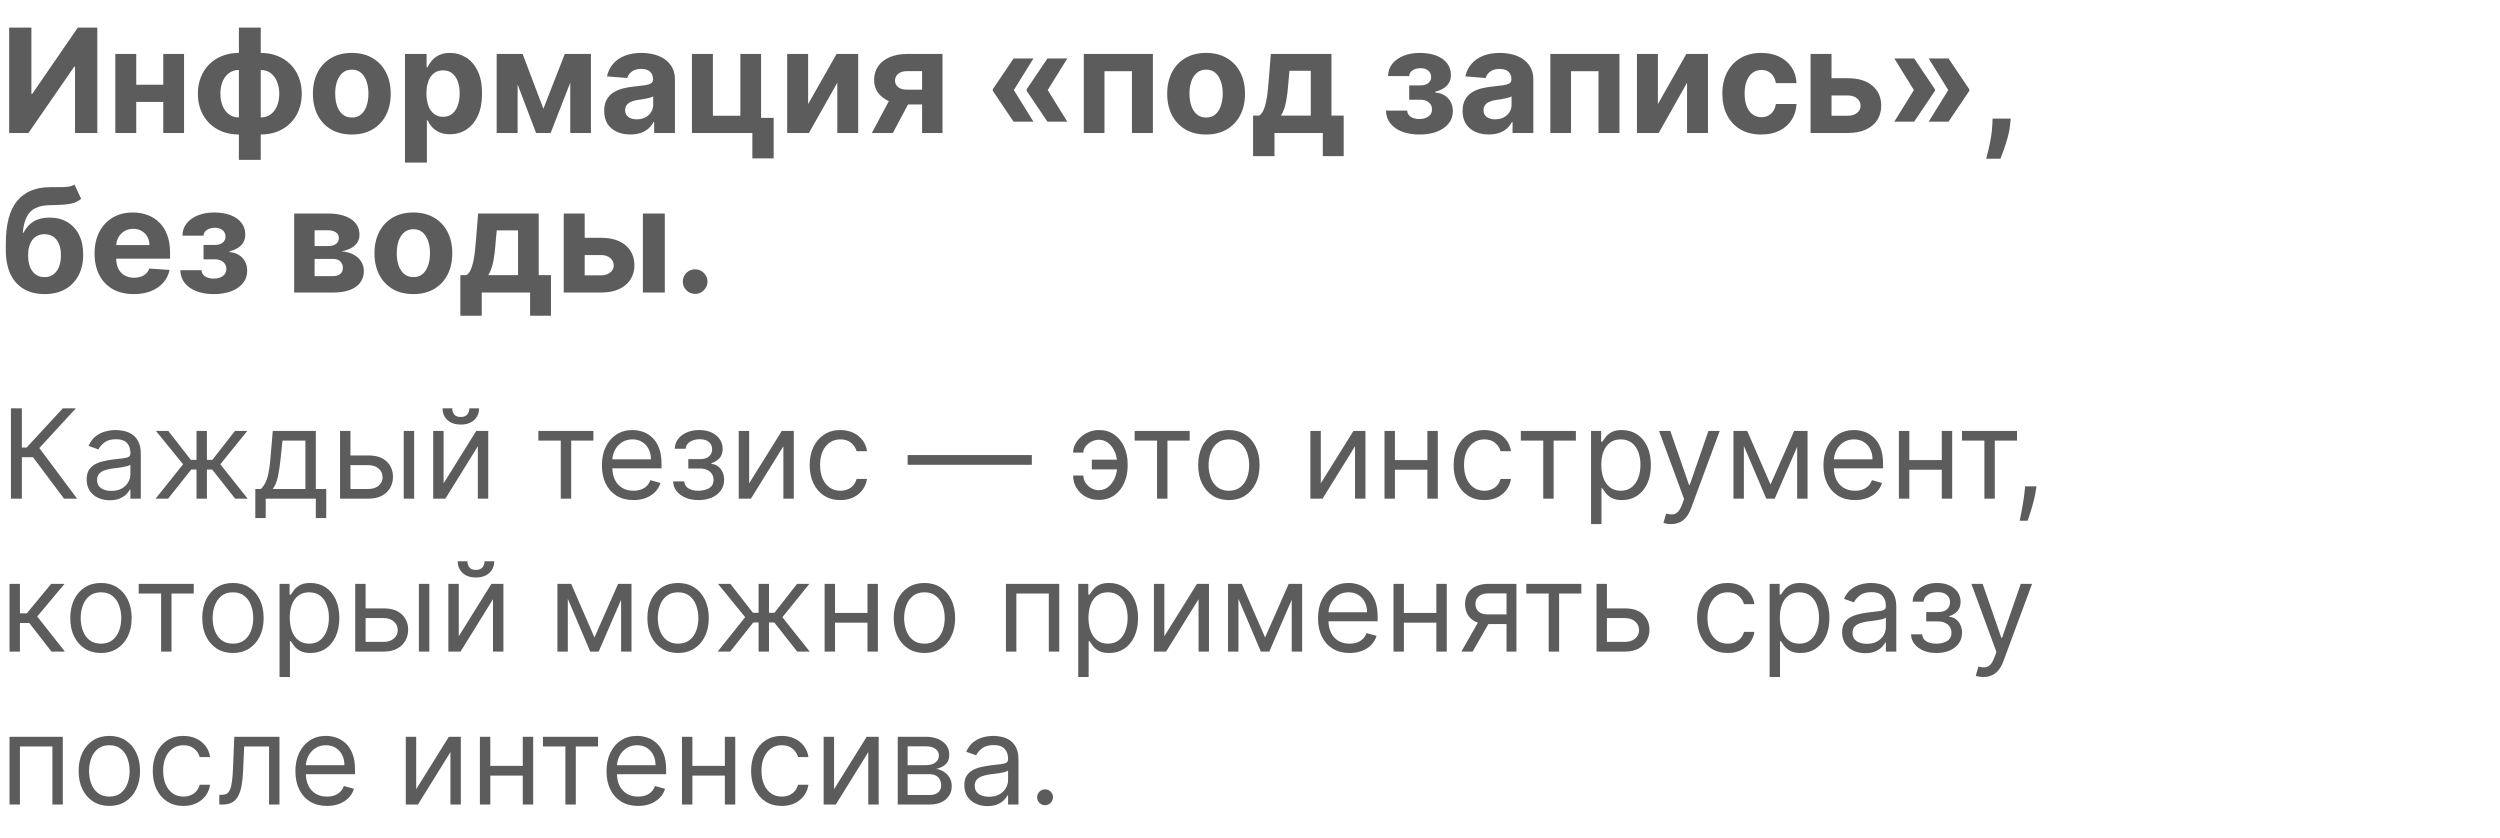
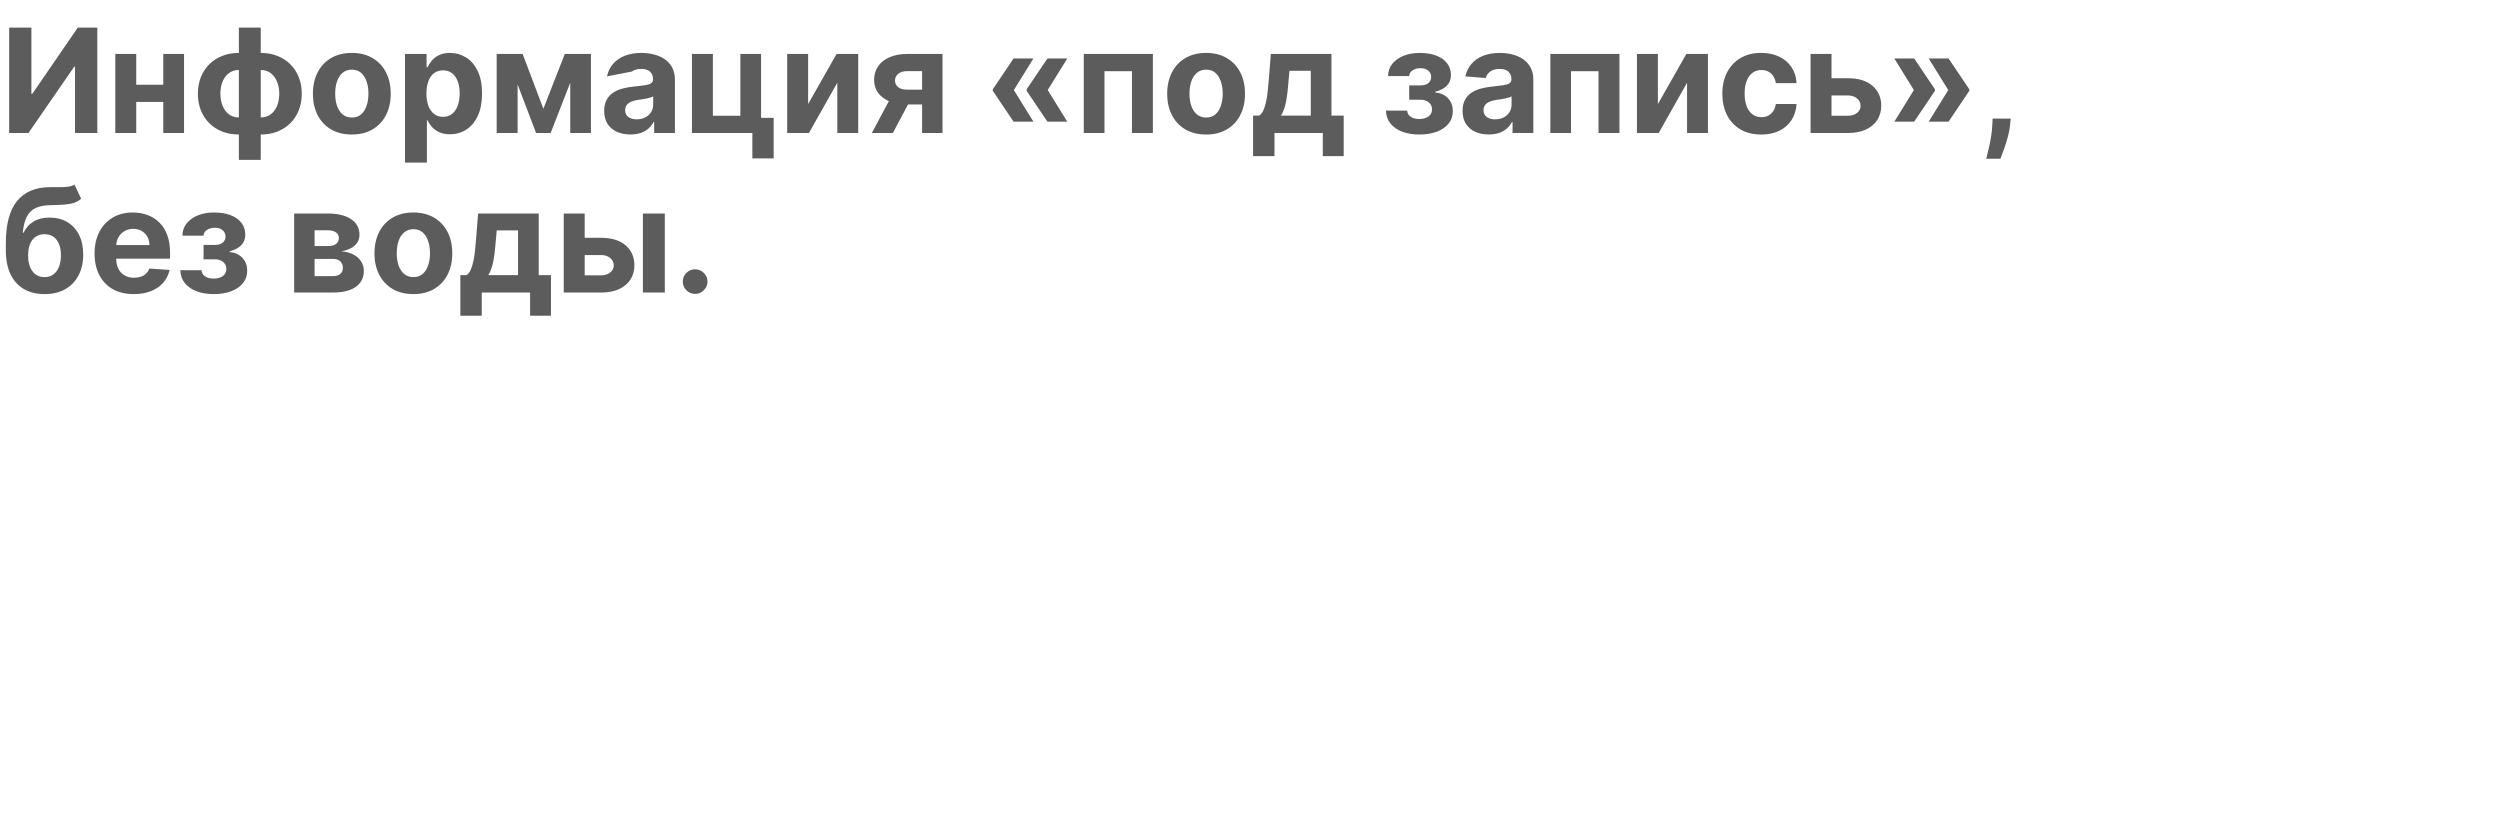
<svg xmlns="http://www.w3.org/2000/svg" width="376" height="126" viewBox="0 0 376 126" fill="none">
-   <path d="M1.378 4.15H4.721V14.118H4.852L11.702 4.15H14.635V20H11.284V10.024H11.168L4.28 20H1.378V4.15ZM25.615 12.741V15.333H19.408V12.741H25.615ZM20.491 8.113V20H17.342V8.113H20.491ZM27.681 8.113V20H24.555V8.113H27.681ZM35.927 24.04V4.15H39.217V24.04H35.927ZM35.927 20.232C35.014 20.232 34.181 20.085 33.428 19.791C32.674 19.492 32.024 19.071 31.477 18.529C30.93 17.983 30.507 17.335 30.208 16.587C29.909 15.834 29.759 15.006 29.759 14.103C29.759 13.19 29.909 12.359 30.208 11.611C30.507 10.857 30.93 10.21 31.477 9.668C32.024 9.121 32.674 8.701 33.428 8.407C34.181 8.107 35.014 7.958 35.927 7.958H36.539V20.232H35.927ZM35.927 17.663H36.291V10.527H35.927C35.484 10.527 35.089 10.62 34.743 10.806C34.398 10.992 34.106 11.247 33.869 11.572C33.631 11.892 33.451 12.268 33.327 12.702C33.208 13.135 33.149 13.602 33.149 14.103C33.149 14.763 33.257 15.364 33.474 15.906C33.691 16.442 34.008 16.871 34.426 17.191C34.844 17.505 35.344 17.663 35.927 17.663ZM39.217 20.232H38.605V7.958H39.217C40.13 7.958 40.963 8.107 41.716 8.407C42.47 8.701 43.12 9.121 43.667 9.668C44.214 10.21 44.637 10.857 44.936 11.611C45.235 12.359 45.385 13.19 45.385 14.103C45.385 15.006 45.235 15.834 44.936 16.587C44.637 17.335 44.214 17.983 43.667 18.529C43.12 19.071 42.47 19.492 41.716 19.791C40.963 20.085 40.13 20.232 39.217 20.232ZM39.217 17.663C39.66 17.663 40.055 17.573 40.401 17.392C40.746 17.206 41.038 16.951 41.275 16.626C41.513 16.301 41.693 15.924 41.817 15.496C41.941 15.062 42.003 14.598 42.003 14.103C42.003 13.437 41.892 12.836 41.67 12.3C41.453 11.758 41.139 11.327 40.726 11.007C40.313 10.687 39.81 10.527 39.217 10.527H38.853V17.663H39.217ZM52.913 20.232C51.711 20.232 50.671 19.977 49.794 19.466C48.922 18.95 48.249 18.233 47.774 17.314C47.3 16.391 47.062 15.32 47.062 14.103C47.062 12.875 47.3 11.802 47.774 10.883C48.249 9.96 48.922 9.242 49.794 8.732C50.671 8.216 51.711 7.958 52.913 7.958C54.115 7.958 55.152 8.216 56.024 8.732C56.901 9.242 57.577 9.96 58.052 10.883C58.526 11.802 58.764 12.875 58.764 14.103C58.764 15.32 58.526 16.391 58.052 17.314C57.577 18.233 56.901 18.95 56.024 19.466C55.152 19.977 54.115 20.232 52.913 20.232ZM52.928 17.678C53.475 17.678 53.932 17.523 54.298 17.214C54.665 16.899 54.941 16.471 55.126 15.929C55.317 15.387 55.413 14.771 55.413 14.079C55.413 13.388 55.317 12.772 55.126 12.23C54.941 11.688 54.665 11.26 54.298 10.945C53.932 10.63 53.475 10.473 52.928 10.473C52.376 10.473 51.912 10.63 51.535 10.945C51.164 11.26 50.883 11.688 50.692 12.23C50.506 12.772 50.413 13.388 50.413 14.079C50.413 14.771 50.506 15.387 50.692 15.929C50.883 16.471 51.164 16.899 51.535 17.214C51.912 17.523 52.376 17.678 52.928 17.678ZM60.908 24.458V8.113H64.158V10.109H64.305C64.45 9.789 64.659 9.464 64.932 9.134C65.211 8.799 65.572 8.52 66.016 8.298C66.464 8.071 67.022 7.958 67.687 7.958C68.554 7.958 69.354 8.185 70.086 8.639C70.819 9.088 71.405 9.766 71.843 10.674C72.282 11.577 72.501 12.71 72.501 14.072C72.501 15.398 72.287 16.517 71.859 17.431C71.436 18.339 70.858 19.027 70.125 19.497C69.398 19.961 68.582 20.194 67.68 20.194C67.04 20.194 66.495 20.088 66.046 19.876C65.603 19.665 65.239 19.399 64.955 19.079C64.671 18.754 64.455 18.426 64.305 18.096H64.204V24.458H60.908ZM64.135 14.056C64.135 14.763 64.233 15.38 64.429 15.906C64.625 16.432 64.909 16.842 65.28 17.137C65.652 17.425 66.103 17.57 66.635 17.57C67.171 17.57 67.625 17.423 67.997 17.129C68.368 16.829 68.649 16.417 68.84 15.89C69.036 15.359 69.134 14.748 69.134 14.056C69.134 13.37 69.039 12.766 68.848 12.245C68.657 11.724 68.376 11.317 68.004 11.023C67.633 10.728 67.176 10.581 66.635 10.581C66.098 10.581 65.644 10.723 65.273 11.007C64.906 11.291 64.625 11.693 64.429 12.214C64.233 12.736 64.135 13.349 64.135 14.056ZM81.726 16.355L84.946 8.113H87.453L82.817 20H80.627L76.1 8.113H78.6L81.726 16.355ZM77.849 8.113V20H74.699V8.113H77.849ZM85.766 20V8.113H88.877V20H85.766ZM94.817 20.224C94.059 20.224 93.383 20.093 92.789 19.83C92.196 19.561 91.727 19.167 91.381 18.646C91.04 18.119 90.87 17.464 90.87 16.68C90.87 16.02 90.991 15.465 91.234 15.016C91.476 14.567 91.806 14.206 92.224 13.932C92.642 13.659 93.117 13.453 93.648 13.313C94.185 13.174 94.747 13.076 95.335 13.019C96.027 12.947 96.584 12.88 97.007 12.818C97.43 12.751 97.737 12.653 97.928 12.524C98.119 12.395 98.215 12.204 98.215 11.951V11.905C98.215 11.415 98.06 11.035 97.75 10.767C97.446 10.499 97.012 10.365 96.45 10.365C95.857 10.365 95.385 10.496 95.034 10.759C94.683 11.017 94.451 11.342 94.337 11.735L91.288 11.487C91.443 10.764 91.747 10.14 92.201 9.614C92.655 9.083 93.241 8.675 93.958 8.391C94.68 8.102 95.516 7.958 96.466 7.958C97.126 7.958 97.758 8.035 98.362 8.19C98.97 8.345 99.51 8.585 99.979 8.91C100.454 9.235 100.828 9.653 101.101 10.164C101.375 10.669 101.511 11.275 101.511 11.982V20H98.385V18.352H98.292C98.101 18.723 97.846 19.051 97.526 19.334C97.206 19.613 96.822 19.832 96.373 19.992C95.924 20.147 95.405 20.224 94.817 20.224ZM95.761 17.949C96.246 17.949 96.674 17.854 97.046 17.663C97.417 17.467 97.709 17.204 97.92 16.873C98.132 16.543 98.238 16.169 98.238 15.751V14.49C98.135 14.557 97.993 14.619 97.812 14.675C97.637 14.727 97.438 14.776 97.216 14.822C96.994 14.864 96.772 14.902 96.551 14.939C96.329 14.97 96.127 14.998 95.947 15.024C95.56 15.08 95.222 15.171 94.933 15.295C94.644 15.418 94.42 15.586 94.26 15.798C94.1 16.004 94.02 16.262 94.02 16.572C94.02 17.02 94.182 17.363 94.507 17.601C94.838 17.833 95.256 17.949 95.761 17.949ZM114.463 8.113V17.725H116.359V23.823H113.155V20H104.069V8.113H107.219V17.407H111.352V8.113H114.463ZM121.542 15.651L125.822 8.113H129.073V20H125.931V12.439L121.666 20H118.393V8.113H121.542V15.651ZM138.681 20V10.697H136.452C135.848 10.697 135.389 10.837 135.074 11.115C134.76 11.394 134.605 11.724 134.61 12.106C134.605 12.493 134.755 12.821 135.059 13.089C135.369 13.352 135.823 13.484 136.421 13.484H139.78V15.713H136.421C135.405 15.713 134.525 15.558 133.782 15.248C133.039 14.939 132.466 14.508 132.064 13.956C131.661 13.398 131.463 12.751 131.468 12.013C131.463 11.239 131.661 10.561 132.064 9.978C132.466 9.39 133.042 8.933 133.79 8.608C134.543 8.278 135.43 8.113 136.452 8.113H141.753V20H138.681ZM131.127 20L134.432 13.809H137.582L134.285 20H131.127ZM155.427 18.297H152.439L149.313 13.654V13.499H152.455L155.427 18.297ZM155.427 8.794L152.455 13.592H149.313V13.437L152.439 8.794H155.427ZM160.519 18.297H157.532L154.405 13.654V13.499H157.547L160.519 18.297ZM160.519 8.794L157.547 13.592H154.405V13.437L157.532 8.794H160.519ZM163.001 20V8.113H173.395V20H170.245V10.705H166.113V20H163.001ZM181.398 20.232C180.195 20.232 179.156 19.977 178.279 19.466C177.407 18.95 176.733 18.233 176.259 17.314C175.784 16.391 175.547 15.32 175.547 14.103C175.547 12.875 175.784 11.802 176.259 10.883C176.733 9.96 177.407 9.242 178.279 8.732C179.156 8.216 180.195 7.958 181.398 7.958C182.6 7.958 183.637 8.216 184.509 8.732C185.386 9.242 186.062 9.96 186.536 10.883C187.011 11.802 187.248 12.875 187.248 14.103C187.248 15.32 187.011 16.391 186.536 17.314C186.062 18.233 185.386 18.95 184.509 19.466C183.637 19.977 182.6 20.232 181.398 20.232ZM181.413 17.678C181.96 17.678 182.417 17.523 182.783 17.214C183.149 16.899 183.425 16.471 183.611 15.929C183.802 15.387 183.897 14.771 183.897 14.079C183.897 13.388 183.802 12.772 183.611 12.23C183.425 11.688 183.149 11.26 182.783 10.945C182.417 10.63 181.96 10.473 181.413 10.473C180.861 10.473 180.397 10.63 180.02 10.945C179.649 11.26 179.367 11.688 179.176 12.23C178.991 12.772 178.898 13.388 178.898 14.079C178.898 14.771 178.991 15.387 179.176 15.929C179.367 16.471 179.649 16.899 180.02 17.214C180.397 17.523 180.861 17.678 181.413 17.678ZM188.463 23.483V17.384H189.377C189.64 17.219 189.851 16.956 190.011 16.595C190.176 16.234 190.311 15.808 190.414 15.318C190.522 14.828 190.605 14.299 190.661 13.731C190.723 13.159 190.777 12.581 190.824 11.998L191.133 8.113H200.25V17.384H202.092V23.483H198.95V20H191.683V23.483H188.463ZM192.658 17.384H197.139V10.651H193.935L193.811 11.998C193.724 13.267 193.597 14.345 193.432 15.233C193.267 16.115 193.009 16.832 192.658 17.384ZM208.446 16.633H211.642C211.658 17.026 211.833 17.335 212.169 17.562C212.504 17.789 212.937 17.903 213.469 17.903C214.005 17.903 214.457 17.779 214.823 17.531C215.19 17.278 215.373 16.917 215.373 16.448C215.373 16.159 215.301 15.909 215.156 15.697C215.012 15.48 214.81 15.31 214.552 15.186C214.294 15.062 213.995 15.001 213.655 15.001H211.944V12.841H213.655C214.165 12.841 214.558 12.723 214.831 12.485C215.11 12.248 215.249 11.951 215.249 11.595C215.249 11.193 215.104 10.87 214.816 10.628C214.532 10.38 214.147 10.256 213.662 10.256C213.172 10.256 212.765 10.367 212.44 10.589C212.12 10.806 211.955 11.09 211.944 11.44H208.763C208.774 10.728 208.988 10.112 209.406 9.591C209.829 9.07 210.396 8.667 211.108 8.383C211.826 8.1 212.628 7.958 213.515 7.958C214.485 7.958 215.321 8.095 216.023 8.368C216.73 8.636 217.271 9.021 217.648 9.521C218.03 10.022 218.221 10.617 218.221 11.309C218.221 11.938 218.014 12.465 217.602 12.888C217.189 13.311 216.611 13.613 215.868 13.793V13.917C216.358 13.948 216.802 14.079 217.199 14.312C217.596 14.544 217.914 14.864 218.151 15.271C218.388 15.674 218.507 16.151 218.507 16.703C218.507 17.441 218.29 18.073 217.857 18.599C217.429 19.125 216.835 19.53 216.077 19.814C215.324 20.093 214.46 20.232 213.484 20.232C212.535 20.232 211.684 20.096 210.93 19.822C210.182 19.543 209.586 19.136 209.143 18.599C208.704 18.063 208.472 17.407 208.446 16.633ZM223.919 20.224C223.16 20.224 222.484 20.093 221.891 19.83C221.298 19.561 220.828 19.167 220.483 18.646C220.142 18.119 219.972 17.464 219.972 16.68C219.972 16.02 220.093 15.465 220.336 15.016C220.578 14.567 220.908 14.206 221.326 13.932C221.744 13.659 222.219 13.453 222.75 13.313C223.287 13.174 223.849 13.076 224.437 13.019C225.129 12.947 225.686 12.88 226.109 12.818C226.532 12.751 226.839 12.653 227.03 12.524C227.221 12.395 227.316 12.204 227.316 11.951V11.905C227.316 11.415 227.161 11.035 226.852 10.767C226.548 10.499 226.114 10.365 225.552 10.365C224.958 10.365 224.486 10.496 224.135 10.759C223.785 11.017 223.552 11.342 223.439 11.735L220.39 11.487C220.544 10.764 220.849 10.14 221.303 9.614C221.757 9.083 222.343 8.675 223.06 8.391C223.782 8.102 224.618 7.958 225.567 7.958C226.228 7.958 226.86 8.035 227.463 8.19C228.072 8.345 228.611 8.585 229.081 8.91C229.555 9.235 229.93 9.653 230.203 10.164C230.476 10.669 230.613 11.275 230.613 11.982V20H227.487V18.352H227.394C227.203 18.723 226.947 19.051 226.627 19.334C226.308 19.613 225.923 19.832 225.474 19.992C225.025 20.147 224.507 20.224 223.919 20.224ZM224.863 17.949C225.348 17.949 225.776 17.854 226.148 17.663C226.519 17.467 226.811 17.204 227.022 16.873C227.234 16.543 227.339 16.169 227.339 15.751V14.49C227.236 14.557 227.094 14.619 226.914 14.675C226.738 14.727 226.54 14.776 226.318 14.822C226.096 14.864 225.874 14.902 225.652 14.939C225.43 14.97 225.229 14.998 225.049 15.024C224.662 15.08 224.324 15.171 224.035 15.295C223.746 15.418 223.521 15.586 223.362 15.798C223.202 16.004 223.122 16.262 223.122 16.572C223.122 17.02 223.284 17.363 223.609 17.601C223.939 17.833 224.357 17.949 224.863 17.949ZM233.171 20V8.113H243.565V20H240.415V10.705H236.282V20H233.171ZM249.346 15.651L253.626 8.113H256.876V20H253.734V12.439L249.47 20H246.196V8.113H249.346V15.651ZM264.89 20.232C263.673 20.232 262.625 19.974 261.748 19.458C260.876 18.937 260.205 18.215 259.736 17.291C259.272 16.368 259.039 15.305 259.039 14.103C259.039 12.885 259.274 11.817 259.744 10.899C260.218 9.975 260.892 9.255 261.764 8.739C262.635 8.218 263.673 7.958 264.875 7.958C265.912 7.958 266.82 8.146 267.599 8.523C268.378 8.899 268.995 9.428 269.449 10.109C269.903 10.79 270.153 11.59 270.199 12.508H267.088C267 11.915 266.768 11.438 266.392 11.077C266.02 10.71 265.533 10.527 264.929 10.527C264.418 10.527 263.972 10.666 263.59 10.945C263.213 11.219 262.919 11.618 262.708 12.145C262.496 12.671 262.39 13.308 262.39 14.056C262.39 14.815 262.494 15.46 262.7 15.991C262.912 16.523 263.208 16.927 263.59 17.206C263.972 17.485 264.418 17.624 264.929 17.624C265.306 17.624 265.643 17.547 265.943 17.392C266.247 17.237 266.497 17.013 266.693 16.719C266.895 16.419 267.026 16.061 267.088 15.643H270.199C270.148 16.551 269.9 17.351 269.456 18.042C269.018 18.728 268.412 19.265 267.638 19.652C266.864 20.039 265.948 20.232 264.89 20.232ZM274.377 11.765H277.929C279.502 11.765 280.73 12.142 281.613 12.895C282.495 13.643 282.936 14.645 282.936 15.898C282.936 16.713 282.737 17.431 282.34 18.05C281.943 18.664 281.37 19.143 280.622 19.489C279.874 19.83 278.976 20 277.929 20H272.31V8.113H275.46V17.407H277.929C278.481 17.407 278.935 17.268 279.291 16.989C279.647 16.711 279.828 16.355 279.833 15.921C279.828 15.462 279.647 15.088 279.291 14.799C278.935 14.505 278.481 14.358 277.929 14.358H274.377V11.765ZM284.906 18.297L287.878 13.499H291.02V13.654L287.893 18.297H284.906ZM284.906 8.794H287.893L291.02 13.437V13.592H287.878L284.906 8.794ZM290.076 18.297L293.047 13.499H296.19V13.654L293.063 18.297H290.076ZM290.076 8.794H293.063L296.19 13.437V13.592H293.047L290.076 8.794ZM302.412 17.833L302.327 18.684C302.26 19.365 302.131 20.044 301.94 20.72C301.754 21.401 301.558 22.017 301.352 22.569C301.15 23.122 300.988 23.555 300.864 23.87H298.728C298.805 23.565 298.911 23.14 299.045 22.593C299.179 22.051 299.306 21.442 299.424 20.766C299.543 20.09 299.618 19.401 299.649 18.7L299.688 17.833H302.412ZM11.199 27.748L12.205 29.899C11.869 30.178 11.498 30.384 11.09 30.518C10.683 30.647 10.195 30.732 9.628 30.774C9.065 30.815 8.379 30.843 7.569 30.859C6.651 30.869 5.902 31.016 5.325 31.3C4.747 31.584 4.308 32.03 4.009 32.639C3.71 33.242 3.514 34.032 3.421 35.007H3.537C3.893 34.279 4.393 33.717 5.038 33.32C5.688 32.923 6.491 32.724 7.445 32.724C8.456 32.724 9.341 32.946 10.1 33.389C10.863 33.833 11.457 34.47 11.88 35.301C12.303 36.132 12.514 37.128 12.514 38.288C12.514 39.496 12.277 40.546 11.802 41.438C11.333 42.326 10.665 43.014 9.798 43.505C8.931 43.99 7.899 44.232 6.702 44.232C5.5 44.232 4.463 43.979 3.591 43.474C2.724 42.968 2.053 42.223 1.579 41.237C1.109 40.252 0.875 39.039 0.875 37.6V36.624C0.875 33.761 1.432 31.638 2.546 30.255C3.661 28.872 5.299 28.171 7.461 28.15C8.049 28.14 8.58 28.137 9.055 28.142C9.53 28.148 9.945 28.124 10.301 28.073C10.662 28.021 10.961 27.913 11.199 27.748ZM6.718 41.678C7.223 41.678 7.657 41.547 8.018 41.283C8.384 41.02 8.665 40.644 8.861 40.154C9.063 39.663 9.163 39.078 9.163 38.397C9.163 37.721 9.063 37.148 8.861 36.679C8.665 36.204 8.384 35.843 8.018 35.595C7.652 35.348 7.213 35.224 6.702 35.224C6.32 35.224 5.977 35.293 5.673 35.433C5.368 35.572 5.108 35.778 4.891 36.052C4.68 36.32 4.515 36.653 4.396 37.05C4.282 37.442 4.226 37.891 4.226 38.397C4.226 39.413 4.445 40.215 4.883 40.804C5.327 41.387 5.939 41.678 6.718 41.678ZM20.12 44.232C18.897 44.232 17.845 43.984 16.962 43.489C16.085 42.989 15.409 42.282 14.935 41.369C14.46 40.45 14.223 39.364 14.223 38.111C14.223 36.888 14.46 35.815 14.935 34.891C15.409 33.967 16.078 33.248 16.939 32.732C17.806 32.216 18.822 31.958 19.988 31.958C20.773 31.958 21.503 32.084 22.179 32.337C22.86 32.585 23.453 32.959 23.959 33.459C24.47 33.96 24.867 34.589 25.151 35.348C25.434 36.101 25.576 36.983 25.576 37.994V38.9H15.538V36.857H22.473C22.473 36.382 22.37 35.962 22.163 35.595C21.957 35.229 21.671 34.943 21.304 34.736C20.943 34.525 20.523 34.419 20.043 34.419C19.542 34.419 19.099 34.535 18.712 34.767C18.33 34.994 18.03 35.301 17.814 35.688C17.597 36.07 17.486 36.495 17.481 36.965V38.908C17.481 39.496 17.589 40.004 17.806 40.432C18.028 40.861 18.34 41.191 18.742 41.423C19.145 41.655 19.622 41.771 20.174 41.771C20.541 41.771 20.876 41.719 21.18 41.616C21.485 41.513 21.745 41.358 21.962 41.152C22.179 40.946 22.344 40.693 22.457 40.394L25.506 40.595C25.352 41.327 25.034 41.967 24.555 42.514C24.08 43.056 23.466 43.479 22.713 43.783C21.965 44.083 21.1 44.232 20.12 44.232ZM27.116 40.633H30.313C30.328 41.026 30.503 41.335 30.839 41.562C31.174 41.789 31.608 41.903 32.139 41.903C32.676 41.903 33.127 41.779 33.493 41.531C33.86 41.278 34.043 40.917 34.043 40.448C34.043 40.159 33.971 39.908 33.826 39.697C33.682 39.48 33.48 39.31 33.222 39.186C32.965 39.062 32.665 39.001 32.325 39.001H30.614V36.841H32.325C32.836 36.841 33.228 36.723 33.501 36.485C33.78 36.248 33.919 35.951 33.919 35.595C33.919 35.193 33.775 34.87 33.486 34.628C33.202 34.38 32.818 34.256 32.333 34.256C31.842 34.256 31.435 34.367 31.11 34.589C30.79 34.806 30.625 35.09 30.614 35.44H27.434C27.444 34.728 27.658 34.112 28.076 33.591C28.499 33.07 29.067 32.667 29.779 32.383C30.496 32.1 31.298 31.958 32.185 31.958C33.155 31.958 33.991 32.094 34.693 32.368C35.4 32.636 35.942 33.021 36.318 33.521C36.7 34.022 36.891 34.617 36.891 35.309C36.891 35.938 36.684 36.465 36.272 36.888C35.859 37.311 35.281 37.613 34.538 37.793V37.917C35.028 37.948 35.472 38.08 35.869 38.312C36.267 38.544 36.584 38.864 36.821 39.271C37.059 39.674 37.177 40.151 37.177 40.703C37.177 41.441 36.961 42.073 36.527 42.599C36.099 43.126 35.506 43.531 34.747 43.814C33.994 44.093 33.13 44.232 32.154 44.232C31.205 44.232 30.354 44.096 29.601 43.822C28.852 43.543 28.256 43.136 27.813 42.599C27.374 42.063 27.142 41.407 27.116 40.633ZM44.243 44V32.113H49.312C50.778 32.113 51.936 32.391 52.787 32.948C53.639 33.506 54.064 34.298 54.064 35.324C54.064 35.969 53.824 36.506 53.344 36.934C52.865 37.362 52.199 37.651 51.348 37.801C52.06 37.852 52.666 38.015 53.166 38.288C53.672 38.557 54.056 38.905 54.32 39.333C54.588 39.761 54.722 40.236 54.722 40.757C54.722 41.433 54.541 42.014 54.18 42.499C53.824 42.984 53.301 43.355 52.609 43.613C51.923 43.871 51.085 44 50.094 44H44.243ZM47.316 41.531H50.094C50.553 41.531 50.912 41.423 51.17 41.206C51.433 40.984 51.565 40.682 51.565 40.301C51.565 39.878 51.433 39.545 51.17 39.302C50.912 39.06 50.553 38.939 50.094 38.939H47.316V41.531ZM47.316 37.004H49.382C49.712 37.004 49.993 36.957 50.226 36.864C50.463 36.766 50.644 36.627 50.767 36.447C50.896 36.266 50.961 36.052 50.961 35.804C50.961 35.438 50.814 35.151 50.52 34.945C50.226 34.739 49.823 34.636 49.312 34.636H47.316V37.004ZM62.171 44.232C60.969 44.232 59.929 43.977 59.052 43.466C58.18 42.95 57.507 42.233 57.032 41.315C56.558 40.391 56.32 39.32 56.32 38.103C56.32 36.875 56.558 35.802 57.032 34.883C57.507 33.96 58.18 33.242 59.052 32.732C59.929 32.216 60.969 31.958 62.171 31.958C63.373 31.958 64.41 32.216 65.282 32.732C66.159 33.242 66.835 33.96 67.31 34.883C67.785 35.802 68.022 36.875 68.022 38.103C68.022 39.32 67.785 40.391 67.31 41.315C66.835 42.233 66.159 42.95 65.282 43.466C64.41 43.977 63.373 44.232 62.171 44.232ZM62.187 41.678C62.733 41.678 63.19 41.523 63.556 41.214C63.923 40.899 64.199 40.471 64.385 39.929C64.575 39.387 64.671 38.771 64.671 38.08C64.671 37.388 64.575 36.772 64.385 36.23C64.199 35.688 63.923 35.26 63.556 34.945C63.19 34.63 62.733 34.473 62.187 34.473C61.635 34.473 61.17 34.63 60.794 34.945C60.422 35.26 60.141 35.688 59.95 36.23C59.764 36.772 59.671 37.388 59.671 38.08C59.671 38.771 59.764 39.387 59.95 39.929C60.141 40.471 60.422 40.899 60.794 41.214C61.17 41.523 61.635 41.678 62.187 41.678ZM69.237 47.483V41.384H70.15C70.413 41.219 70.625 40.956 70.785 40.595C70.95 40.234 71.084 39.808 71.187 39.318C71.296 38.828 71.378 38.299 71.435 37.731C71.497 37.158 71.551 36.581 71.597 35.998L71.907 32.113H81.024V41.384H82.866V47.483H79.724V44H72.457V47.483H69.237ZM73.432 41.384H77.913V34.651H74.709L74.585 35.998C74.497 37.267 74.371 38.345 74.206 39.233C74.04 40.115 73.782 40.832 73.432 41.384ZM86.853 35.766H90.406C91.979 35.766 93.207 36.142 94.09 36.895C94.972 37.644 95.413 38.645 95.413 39.898C95.413 40.713 95.214 41.431 94.817 42.05C94.42 42.664 93.847 43.144 93.099 43.489C92.351 43.83 91.453 44 90.406 44H84.787V32.113H87.937V41.407H90.406C90.958 41.407 91.412 41.268 91.768 40.989C92.124 40.711 92.304 40.355 92.309 39.921C92.304 39.462 92.124 39.088 91.768 38.799C91.412 38.505 90.958 38.358 90.406 38.358H86.853V35.766ZM96.69 44V32.113H99.987V44H96.69ZM104.549 44.201C104.038 44.201 103.6 44.021 103.233 43.66C102.872 43.293 102.692 42.855 102.692 42.344C102.692 41.838 102.872 41.405 103.233 41.044C103.6 40.682 104.038 40.502 104.549 40.502C105.044 40.502 105.478 40.682 105.849 41.044C106.221 41.405 106.406 41.838 106.406 42.344C106.406 42.684 106.319 42.996 106.143 43.28C105.973 43.559 105.749 43.783 105.47 43.954C105.191 44.119 104.884 44.201 104.549 44.201Z" fill="#5C5C5C" />
-   <path d="M9.632 75L4.962 68.764H3.29V75H1.645V61.414H3.29V67.305H4.007L9.446 61.414H11.41L5.917 67.385L11.596 75H9.632ZM16.508 75.239C15.862 75.239 15.276 75.117 14.75 74.874C14.224 74.626 13.806 74.27 13.496 73.806C13.187 73.337 13.032 72.771 13.032 72.108C13.032 71.524 13.147 71.051 13.377 70.688C13.607 70.321 13.914 70.034 14.299 69.826C14.684 69.618 15.108 69.463 15.572 69.361C16.041 69.255 16.512 69.171 16.985 69.109C17.605 69.03 18.106 68.97 18.491 68.93C18.88 68.886 19.163 68.813 19.34 68.711C19.522 68.61 19.612 68.433 19.612 68.181V68.128C19.612 67.473 19.433 66.965 19.075 66.602C18.721 66.239 18.184 66.058 17.463 66.058C16.716 66.058 16.13 66.222 15.705 66.549C15.28 66.876 14.982 67.225 14.809 67.597L13.324 67.066C13.589 66.447 13.943 65.965 14.385 65.62C14.832 65.271 15.318 65.028 15.844 64.89C16.375 64.749 16.897 64.678 17.41 64.678C17.737 64.678 18.113 64.718 18.538 64.797C18.967 64.873 19.38 65.03 19.778 65.269C20.181 65.507 20.514 65.868 20.78 66.35C21.045 66.832 21.178 67.478 21.178 68.287V75H19.612V73.62H19.533C19.427 73.841 19.25 74.078 19.002 74.33C18.754 74.582 18.425 74.797 18.014 74.974C17.602 75.15 17.1 75.239 16.508 75.239ZM16.747 73.832C17.366 73.832 17.887 73.711 18.312 73.468C18.741 73.224 19.064 72.91 19.281 72.526C19.502 72.141 19.612 71.736 19.612 71.312V69.879C19.546 69.959 19.4 70.031 19.174 70.098C18.953 70.16 18.697 70.215 18.405 70.264C18.117 70.308 17.837 70.348 17.562 70.383C17.293 70.414 17.074 70.441 16.906 70.463C16.499 70.516 16.119 70.602 15.765 70.721C15.415 70.836 15.132 71.011 14.916 71.245C14.703 71.475 14.597 71.789 14.597 72.187C14.597 72.731 14.799 73.143 15.201 73.421C15.608 73.695 16.123 73.832 16.747 73.832ZM23.398 75L27.538 69.826L23.451 64.811H25.309L28.705 69.162H29.554V64.811H31.12V69.162H31.942L35.339 64.811H37.196L33.137 69.826L37.249 75H35.365L31.916 70.622H31.12V75H29.554V70.622H28.758L25.282 75H23.398ZM38.399 77.919V73.541H39.248C39.456 73.324 39.635 73.09 39.785 72.837C39.935 72.585 40.066 72.287 40.176 71.942C40.291 71.593 40.389 71.168 40.468 70.668C40.548 70.164 40.619 69.556 40.681 68.844L41.026 64.811H47.5V73.541H49.066V77.919H47.5V75H39.964V77.919H38.399ZM41.026 73.541H45.934V66.27H42.485L42.22 68.844C42.109 69.91 41.972 70.841 41.808 71.637C41.645 72.433 41.384 73.067 41.026 73.541ZM52.497 68.499H55.416C56.61 68.499 57.523 68.802 58.155 69.408C58.788 70.014 59.104 70.781 59.104 71.71C59.104 72.32 58.962 72.875 58.679 73.375C58.396 73.87 57.98 74.266 57.432 74.562C56.884 74.854 56.212 75 55.416 75H51.144V64.811H52.709V73.541H55.416C56.035 73.541 56.543 73.377 56.941 73.05C57.339 72.722 57.538 72.302 57.538 71.789C57.538 71.25 57.339 70.81 56.941 70.469C56.543 70.129 56.035 69.959 55.416 69.959H52.497V68.499ZM60.722 75V64.811H62.288V75H60.722ZM66.719 72.692L71.628 64.811H73.432V75H71.867V67.119L66.985 75H65.154V64.811H66.719V72.692ZM70.593 61.414H72.053C72.053 62.131 71.805 62.717 71.31 63.172C70.814 63.628 70.142 63.855 69.293 63.855C68.457 63.855 67.792 63.628 67.296 63.172C66.805 62.717 66.56 62.131 66.56 61.414H68.019C68.019 61.759 68.115 62.062 68.305 62.323C68.499 62.584 68.829 62.715 69.293 62.715C69.757 62.715 70.089 62.584 70.288 62.323C70.492 62.062 70.593 61.759 70.593 61.414ZM80.97 66.27V64.811H89.249V66.27H85.905V75H84.34V66.27H80.97ZM95.275 75.212C94.293 75.212 93.447 74.996 92.735 74.562C92.027 74.124 91.481 73.514 91.096 72.731C90.716 71.944 90.526 71.029 90.526 69.985C90.526 68.941 90.716 68.021 91.096 67.225C91.481 66.425 92.016 65.801 92.701 65.355C93.391 64.904 94.196 64.678 95.116 64.678C95.647 64.678 96.171 64.766 96.688 64.943C97.206 65.12 97.677 65.408 98.101 65.806C98.526 66.199 98.864 66.721 99.116 67.371C99.368 68.021 99.494 68.822 99.494 69.773V70.436H91.64V69.083H97.902C97.902 68.508 97.787 67.995 97.557 67.544C97.332 67.093 97.009 66.737 96.589 66.476C96.173 66.215 95.682 66.084 95.116 66.084C94.493 66.084 93.953 66.239 93.498 66.549C93.046 66.854 92.699 67.252 92.456 67.743C92.213 68.234 92.091 68.76 92.091 69.322V70.224C92.091 70.993 92.224 71.646 92.489 72.181C92.759 72.711 93.133 73.116 93.61 73.395C94.088 73.669 94.643 73.806 95.275 73.806C95.687 73.806 96.058 73.749 96.39 73.633C96.726 73.514 97.016 73.337 97.259 73.103C97.502 72.864 97.69 72.568 97.823 72.214L99.335 72.638C99.176 73.151 98.908 73.603 98.532 73.992C98.156 74.376 97.692 74.677 97.139 74.894C96.587 75.106 95.965 75.212 95.275 75.212ZM101.239 72.4H102.911C102.946 72.86 103.154 73.209 103.534 73.448C103.919 73.686 104.419 73.806 105.033 73.806C105.661 73.806 106.199 73.678 106.645 73.421C107.092 73.16 107.315 72.74 107.315 72.161C107.315 71.82 107.231 71.524 107.063 71.272C106.895 71.015 106.659 70.816 106.353 70.675C106.048 70.533 105.688 70.463 105.272 70.463H103.521V69.056H105.272C105.896 69.056 106.356 68.915 106.652 68.632C106.953 68.349 107.103 67.995 107.103 67.57C107.103 67.115 106.942 66.75 106.619 66.476C106.296 66.197 105.838 66.058 105.246 66.058C104.649 66.058 104.151 66.193 103.753 66.463C103.355 66.728 103.145 67.071 103.123 67.491H101.478C101.495 66.942 101.663 66.458 101.982 66.038C102.3 65.613 102.734 65.282 103.282 65.043C103.83 64.8 104.458 64.678 105.166 64.678C105.882 64.678 106.504 64.804 107.03 65.056C107.561 65.304 107.97 65.642 108.257 66.071C108.549 66.496 108.695 66.978 108.695 67.517C108.695 68.092 108.534 68.556 108.211 68.91C107.888 69.264 107.483 69.516 106.997 69.667V69.773C107.382 69.799 107.716 69.923 107.999 70.144C108.286 70.361 108.509 70.646 108.669 71C108.828 71.349 108.907 71.736 108.907 72.161C108.907 72.78 108.742 73.32 108.41 73.779C108.078 74.235 107.623 74.589 107.043 74.841C106.464 75.088 105.803 75.212 105.06 75.212C104.339 75.212 103.693 75.095 103.123 74.861C102.552 74.622 102.099 74.292 101.763 73.872C101.431 73.448 101.257 72.957 101.239 72.4ZM112.672 72.692L117.581 64.811H119.385V75H117.82V67.119L112.937 75H111.106V64.811H112.672V72.692ZM126.392 75.212C125.437 75.212 124.614 74.987 123.924 74.536C123.234 74.085 122.704 73.463 122.332 72.672C121.961 71.88 121.775 70.976 121.775 69.959C121.775 68.924 121.965 68.01 122.345 67.219C122.73 66.423 123.265 65.801 123.951 65.355C124.641 64.904 125.446 64.678 126.365 64.678C127.082 64.678 127.727 64.811 128.302 65.076C128.877 65.341 129.348 65.713 129.715 66.191C130.082 66.668 130.31 67.225 130.399 67.862H128.833C128.714 67.398 128.448 66.987 128.037 66.628C127.63 66.266 127.082 66.084 126.392 66.084C125.782 66.084 125.246 66.244 124.787 66.562C124.331 66.876 123.975 67.32 123.719 67.895C123.466 68.466 123.34 69.136 123.34 69.905C123.34 70.693 123.464 71.378 123.712 71.962C123.964 72.546 124.318 72.999 124.773 73.322C125.233 73.644 125.773 73.806 126.392 73.806C126.799 73.806 127.168 73.735 127.5 73.594C127.831 73.452 128.112 73.249 128.342 72.983C128.572 72.718 128.736 72.4 128.833 72.028H130.399C130.31 72.63 130.091 73.171 129.742 73.653C129.397 74.131 128.939 74.511 128.369 74.794C127.803 75.073 127.144 75.212 126.392 75.212ZM155.188 68.446V69.905H136.508V68.446H155.188ZM165.245 66.138C164.891 66.142 164.535 66.233 164.177 66.409C163.823 66.586 163.527 66.821 163.288 67.113C163.054 67.4 162.936 67.721 162.936 68.075H161.397C161.397 67.632 161.504 67.208 161.716 66.801C161.928 66.394 162.213 66.031 162.572 65.713C162.934 65.394 163.346 65.142 163.805 64.957C164.27 64.771 164.75 64.678 165.245 64.678C166.174 64.678 166.961 64.912 167.607 65.381C168.257 65.85 168.75 66.469 169.086 67.239C169.426 68.008 169.597 68.844 169.597 69.746V70.118C169.597 71.015 169.426 71.851 169.086 72.625C168.75 73.395 168.257 74.014 167.607 74.483C166.961 74.951 166.174 75.186 165.245 75.186C164.502 75.186 163.841 75.022 163.262 74.695C162.682 74.363 162.227 73.921 161.895 73.368C161.563 72.815 161.397 72.201 161.397 71.524H162.936C162.936 71.909 163.045 72.269 163.262 72.605C163.483 72.937 163.768 73.207 164.117 73.415C164.471 73.618 164.847 73.722 165.245 73.726C165.838 73.722 166.342 73.536 166.757 73.169C167.173 72.802 167.489 72.342 167.706 71.789C167.923 71.237 168.031 70.679 168.031 70.118V69.746C168.031 69.171 167.923 68.61 167.706 68.061C167.494 67.508 167.18 67.051 166.764 66.688C166.353 66.325 165.846 66.142 165.245 66.138ZM168.668 69.136V70.595H164.21V69.136H168.668ZM170.65 66.27V64.811H178.928V66.27H175.585V75H174.02V66.27H170.65ZM184.822 75.212C183.903 75.212 183.095 74.993 182.401 74.555C181.711 74.118 181.172 73.505 180.783 72.718C180.398 71.931 180.205 71.011 180.205 69.959C180.205 68.897 180.398 67.971 180.783 67.179C181.172 66.387 181.711 65.773 182.401 65.335C183.095 64.897 183.903 64.678 184.822 64.678C185.742 64.678 186.547 64.897 187.237 65.335C187.931 65.773 188.471 66.387 188.856 67.179C189.245 67.971 189.439 68.897 189.439 69.959C189.439 71.011 189.245 71.931 188.856 72.718C188.471 73.505 187.931 74.118 187.237 74.555C186.547 74.993 185.742 75.212 184.822 75.212ZM184.822 73.806C185.521 73.806 186.096 73.627 186.547 73.269C186.998 72.91 187.332 72.439 187.549 71.856C187.766 71.272 187.874 70.639 187.874 69.959C187.874 69.277 187.766 68.643 187.549 68.055C187.332 67.466 186.998 66.991 186.547 66.628C186.096 66.266 185.521 66.084 184.822 66.084C184.124 66.084 183.549 66.266 183.098 66.628C182.647 66.991 182.313 67.466 182.096 68.055C181.879 68.643 181.771 69.277 181.771 69.959C181.771 70.639 181.879 71.272 182.096 71.856C182.313 72.439 182.647 72.91 183.098 73.269C183.549 73.627 184.124 73.806 184.822 73.806ZM198.649 72.692L203.557 64.811H205.362V75H203.796V67.119L198.914 75H197.083V64.811H198.649V72.692ZM215.048 69.189V70.648H209.423V69.189H215.048ZM209.795 64.811V75H208.229V64.811H209.795ZM216.243 64.811V75H214.677V64.811H216.243ZM223.241 75.212C222.286 75.212 221.463 74.987 220.773 74.536C220.083 74.085 219.553 73.463 219.181 72.672C218.81 71.88 218.624 70.976 218.624 69.959C218.624 68.924 218.814 68.01 219.194 67.219C219.579 66.423 220.114 65.801 220.8 65.355C221.49 64.904 222.295 64.678 223.214 64.678C223.931 64.678 224.577 64.811 225.151 65.076C225.726 65.341 226.197 65.713 226.564 66.191C226.931 66.668 227.159 67.225 227.248 67.862H225.682C225.563 67.398 225.297 66.987 224.886 66.628C224.479 66.266 223.931 66.084 223.241 66.084C222.631 66.084 222.096 66.244 221.636 66.562C221.18 66.876 220.824 67.32 220.568 67.895C220.316 68.466 220.19 69.136 220.19 69.905C220.19 70.693 220.313 71.378 220.561 71.962C220.813 72.546 221.167 72.999 221.622 73.322C222.082 73.644 222.622 73.806 223.241 73.806C223.648 73.806 224.017 73.735 224.349 73.594C224.68 73.452 224.961 73.249 225.191 72.983C225.421 72.718 225.585 72.4 225.682 72.028H227.248C227.159 72.63 226.94 73.171 226.591 73.653C226.246 74.131 225.788 74.511 225.218 74.794C224.652 75.073 223.993 75.212 223.241 75.212ZM228.734 66.27V64.811H237.012V66.27H233.669V75H232.103V66.27H228.734ZM239.296 78.821V64.811H240.808V66.429H240.994C241.109 66.252 241.268 66.027 241.472 65.753C241.68 65.474 241.976 65.227 242.361 65.01C242.75 64.789 243.276 64.678 243.94 64.678C244.797 64.678 245.554 64.893 246.208 65.322C246.863 65.751 247.374 66.359 247.741 67.146C248.108 67.933 248.291 68.862 248.291 69.932C248.291 71.011 248.108 71.946 247.741 72.738C247.374 73.525 246.865 74.135 246.215 74.569C245.565 74.998 244.815 75.212 243.966 75.212C243.312 75.212 242.787 75.104 242.394 74.887C242 74.666 241.697 74.416 241.485 74.138C241.273 73.855 241.109 73.62 240.994 73.434H240.862V78.821H239.296ZM240.835 69.905C240.835 70.675 240.948 71.354 241.173 71.942C241.399 72.526 241.728 72.983 242.162 73.315C242.595 73.642 243.126 73.806 243.754 73.806C244.408 73.806 244.954 73.633 245.392 73.288C245.835 72.939 246.166 72.47 246.387 71.882C246.613 71.29 246.726 70.631 246.726 69.905C246.726 69.189 246.615 68.543 246.394 67.968C246.177 67.389 245.848 66.931 245.406 66.595C244.968 66.255 244.417 66.084 243.754 66.084C243.117 66.084 242.582 66.246 242.148 66.569C241.715 66.887 241.388 67.334 241.167 67.909C240.946 68.479 240.835 69.145 240.835 69.905ZM251.323 78.821C251.057 78.821 250.821 78.799 250.613 78.755C250.405 78.715 250.261 78.675 250.182 78.635L250.58 77.255C250.96 77.353 251.296 77.388 251.588 77.362C251.88 77.335 252.139 77.205 252.364 76.97C252.594 76.74 252.804 76.367 252.994 75.849L253.286 75.053L249.518 64.811H251.217L254.029 72.93H254.135L256.948 64.811H258.646L254.321 76.486C254.127 77.012 253.886 77.448 253.598 77.793C253.311 78.142 252.977 78.401 252.596 78.569C252.22 78.737 251.796 78.821 251.323 78.821ZM266.285 72.877L269.84 64.811H271.326L266.922 75H265.648L261.323 64.811H262.782L266.285 72.877ZM262.278 64.811V75H260.713V64.811H262.278ZM270.292 75V64.811H271.857V75H270.292ZM278.995 75.212C278.013 75.212 277.166 74.996 276.454 74.562C275.747 74.124 275.2 73.514 274.816 72.731C274.435 71.944 274.245 71.029 274.245 69.985C274.245 68.941 274.435 68.021 274.816 67.225C275.2 66.425 275.736 65.801 276.421 65.355C277.111 64.904 277.916 64.678 278.836 64.678C279.366 64.678 279.89 64.766 280.408 64.943C280.925 65.12 281.396 65.408 281.821 65.806C282.245 66.199 282.584 66.721 282.836 67.371C283.088 68.021 283.214 68.822 283.214 69.773V70.436H275.36V69.083H281.622C281.622 68.508 281.507 67.995 281.277 67.544C281.051 67.093 280.728 66.737 280.308 66.476C279.893 66.215 279.402 66.084 278.836 66.084C278.212 66.084 277.673 66.239 277.217 66.549C276.766 66.854 276.419 67.252 276.176 67.743C275.932 68.234 275.811 68.76 275.811 69.322V70.224C275.811 70.993 275.943 71.646 276.209 72.181C276.479 72.711 276.852 73.116 277.33 73.395C277.807 73.669 278.362 73.806 278.995 73.806C279.406 73.806 279.778 73.749 280.109 73.633C280.445 73.514 280.735 73.337 280.978 73.103C281.222 72.864 281.409 72.568 281.542 72.214L283.055 72.638C282.895 73.151 282.628 73.603 282.252 73.992C281.876 74.376 281.412 74.677 280.859 74.894C280.306 75.106 279.685 75.212 278.995 75.212ZM292.415 69.189V70.648H286.789V69.189H292.415ZM287.161 64.811V75H285.595V64.811H287.161ZM293.609 64.811V75H292.043V64.811H293.609ZM295.081 66.27V64.811H303.36V66.27H300.017V75H298.451V66.27H295.081ZM306.282 73.143L306.176 73.859C306.101 74.363 305.986 74.903 305.831 75.478C305.681 76.052 305.524 76.594 305.36 77.103C305.197 77.611 305.062 78.016 304.956 78.317H303.761C303.819 78.034 303.894 77.66 303.987 77.196C304.08 76.731 304.173 76.212 304.266 75.637C304.363 75.066 304.443 74.483 304.504 73.886L304.584 73.143H306.282ZM1.433 98V87.811H2.998V92.242H4.033L7.695 87.811H9.712L5.599 92.72L9.765 98H7.748L4.405 93.701H2.998V98H1.433ZM15.186 98.212C14.266 98.212 13.459 97.993 12.765 97.555C12.075 97.118 11.535 96.505 11.146 95.718C10.761 94.931 10.569 94.011 10.569 92.959C10.569 91.897 10.761 90.971 11.146 90.179C11.535 89.387 12.075 88.773 12.765 88.335C13.459 87.897 14.266 87.678 15.186 87.678C16.106 87.678 16.911 87.897 17.601 88.335C18.295 88.773 18.834 89.387 19.219 90.179C19.608 90.971 19.803 91.897 19.803 92.959C19.803 94.011 19.608 94.931 19.219 95.718C18.834 96.505 18.295 97.118 17.601 97.555C16.911 97.993 16.106 98.212 15.186 98.212ZM15.186 96.806C15.885 96.806 16.46 96.627 16.911 96.269C17.362 95.91 17.696 95.439 17.912 94.856C18.129 94.272 18.238 93.639 18.238 92.959C18.238 92.277 18.129 91.643 17.912 91.055C17.696 90.466 17.362 89.991 16.911 89.628C16.46 89.266 15.885 89.084 15.186 89.084C14.487 89.084 13.912 89.266 13.461 89.628C13.01 89.991 12.676 90.466 12.46 91.055C12.243 91.643 12.134 92.277 12.134 92.959C12.134 93.639 12.243 94.272 12.46 94.856C12.676 95.439 13.01 95.91 13.461 96.269C13.912 96.627 14.487 96.806 15.186 96.806ZM20.861 89.27V87.811H29.14V89.27H25.797V98H24.231V89.27H20.861ZM35.034 98.212C34.114 98.212 33.307 97.993 32.612 97.555C31.923 97.118 31.383 96.505 30.994 95.718C30.609 94.931 30.417 94.011 30.417 92.959C30.417 91.897 30.609 90.971 30.994 90.179C31.383 89.387 31.923 88.773 32.612 88.335C33.307 87.897 34.114 87.678 35.034 87.678C35.954 87.678 36.758 87.897 37.448 88.335C38.143 88.773 38.682 89.387 39.067 90.179C39.456 90.971 39.651 91.897 39.651 92.959C39.651 94.011 39.456 94.931 39.067 95.718C38.682 96.505 38.143 97.118 37.448 97.555C36.758 97.993 35.954 98.212 35.034 98.212ZM35.034 96.806C35.733 96.806 36.307 96.627 36.758 96.269C37.21 95.91 37.544 95.439 37.76 94.856C37.977 94.272 38.085 93.639 38.085 92.959C38.085 92.277 37.977 91.643 37.76 91.055C37.544 90.466 37.21 89.991 36.758 89.628C36.307 89.266 35.733 89.084 35.034 89.084C34.335 89.084 33.76 89.266 33.309 89.628C32.858 89.991 32.524 90.466 32.307 91.055C32.091 91.643 31.982 92.277 31.982 92.959C31.982 93.639 32.091 94.272 32.307 94.856C32.524 95.439 32.858 95.91 33.309 96.269C33.76 96.627 34.335 96.806 35.034 96.806ZM42.041 101.821V87.811H43.553V89.429H43.739C43.854 89.252 44.013 89.027 44.216 88.753C44.424 88.474 44.721 88.227 45.105 88.01C45.494 87.789 46.021 87.678 46.684 87.678C47.542 87.678 48.298 87.893 48.953 88.322C49.607 88.751 50.118 89.359 50.485 90.146C50.852 90.933 51.036 91.862 51.036 92.932C51.036 94.011 50.852 94.946 50.485 95.738C50.118 96.525 49.609 97.135 48.959 97.569C48.309 97.998 47.56 98.212 46.711 98.212C46.056 98.212 45.532 98.104 45.138 97.887C44.745 97.666 44.442 97.416 44.23 97.138C44.017 96.855 43.854 96.62 43.739 96.434H43.606V101.821H42.041ZM43.58 92.905C43.58 93.675 43.692 94.354 43.918 94.942C44.143 95.526 44.473 95.983 44.906 96.315C45.34 96.642 45.87 96.806 46.498 96.806C47.153 96.806 47.699 96.633 48.137 96.288C48.579 95.939 48.911 95.47 49.132 94.882C49.357 94.29 49.47 93.631 49.47 92.905C49.47 92.189 49.36 91.543 49.139 90.968C48.922 90.389 48.592 89.931 48.15 89.595C47.712 89.255 47.162 89.084 46.498 89.084C45.861 89.084 45.326 89.246 44.893 89.569C44.46 89.887 44.132 90.334 43.911 90.909C43.69 91.479 43.58 92.145 43.58 92.905ZM54.777 91.499H57.696C58.89 91.499 59.803 91.802 60.435 92.408C61.068 93.014 61.384 93.781 61.384 94.71C61.384 95.32 61.243 95.875 60.96 96.375C60.677 96.87 60.261 97.266 59.712 97.562C59.164 97.854 58.492 98 57.696 98H53.424V87.811H54.989V96.541H57.696C58.315 96.541 58.824 96.377 59.222 96.05C59.62 95.722 59.819 95.302 59.819 94.789C59.819 94.25 59.62 93.81 59.222 93.469C58.824 93.129 58.315 92.959 57.696 92.959H54.777V91.499ZM63.003 98V87.811H64.568V98H63.003ZM68.999 95.692L73.908 87.811H75.713V98H74.147V90.119L69.265 98H67.434V87.811H68.999V95.692ZM72.874 84.414H74.333C74.333 85.131 74.085 85.717 73.59 86.172C73.095 86.628 72.422 86.856 71.573 86.856C70.737 86.856 70.072 86.628 69.577 86.172C69.086 85.717 68.84 85.131 68.84 84.414H70.3C70.3 84.759 70.395 85.062 70.585 85.323C70.779 85.584 71.109 85.715 71.573 85.715C72.038 85.715 72.369 85.584 72.568 85.323C72.772 85.062 72.874 84.759 72.874 84.414ZM89.406 95.877L92.962 87.811H94.448L90.043 98H88.769L84.444 87.811H85.904L89.406 95.877ZM85.4 87.811V98H83.834V87.811H85.4ZM93.413 98V87.811H94.978V98H93.413ZM101.984 98.212C101.064 98.212 100.257 97.993 99.562 97.555C98.872 97.118 98.333 96.505 97.944 95.718C97.559 94.931 97.367 94.011 97.367 92.959C97.367 91.897 97.559 90.971 97.944 90.179C98.333 89.387 98.872 88.773 99.562 88.335C100.257 87.897 101.064 87.678 101.984 87.678C102.903 87.678 103.708 87.897 104.398 88.335C105.092 88.773 105.632 89.387 106.017 90.179C106.406 90.971 106.601 91.897 106.601 92.959C106.601 94.011 106.406 94.931 106.017 95.718C105.632 96.505 105.092 97.118 104.398 97.555C103.708 97.993 102.903 98.212 101.984 98.212ZM101.984 96.806C102.682 96.806 103.257 96.627 103.708 96.269C104.159 95.91 104.493 95.439 104.71 94.856C104.927 94.272 105.035 93.639 105.035 92.959C105.035 92.277 104.927 91.643 104.71 91.055C104.493 90.466 104.159 89.991 103.708 89.628C103.257 89.266 102.682 89.084 101.984 89.084C101.285 89.084 100.71 89.266 100.259 89.628C99.808 89.991 99.474 90.466 99.257 91.055C99.04 91.643 98.932 92.277 98.932 92.959C98.932 93.639 99.04 94.272 99.257 94.856C99.474 95.439 99.808 95.91 100.259 96.269C100.71 96.627 101.285 96.806 101.984 96.806ZM107.934 98L112.073 92.826L107.987 87.811H109.844L113.241 92.162H114.09V87.811H115.655V92.162H116.478L119.874 87.811H121.732L117.672 92.826L121.785 98H119.901L116.451 93.622H115.655V98H114.09V93.622H113.294L109.818 98H107.934ZM130.841 92.189V93.648H125.216V92.189H130.841ZM125.588 87.811V98H124.022V87.811H125.588ZM132.035 87.811V98H130.47V87.811H132.035ZM139.034 98.212C138.114 98.212 137.307 97.993 136.613 97.555C135.923 97.118 135.383 96.505 134.994 95.718C134.609 94.931 134.417 94.011 134.417 92.959C134.417 91.897 134.609 90.971 134.994 90.179C135.383 89.387 135.923 88.773 136.613 88.335C137.307 87.897 138.114 87.678 139.034 87.678C139.954 87.678 140.759 87.897 141.449 88.335C142.143 88.773 142.682 89.387 143.067 90.179C143.456 90.971 143.651 91.897 143.651 92.959C143.651 94.011 143.456 94.931 143.067 95.718C142.682 96.505 142.143 97.118 141.449 97.555C140.759 97.993 139.954 98.212 139.034 98.212ZM139.034 96.806C139.733 96.806 140.308 96.627 140.759 96.269C141.21 95.91 141.544 95.439 141.76 94.856C141.977 94.272 142.085 93.639 142.085 92.959C142.085 92.277 141.977 91.643 141.76 91.055C141.544 90.466 141.21 89.991 140.759 89.628C140.308 89.266 139.733 89.084 139.034 89.084C138.335 89.084 137.76 89.266 137.309 89.628C136.858 89.991 136.524 90.466 136.307 91.055C136.091 91.643 135.982 92.277 135.982 92.959C135.982 93.639 136.091 94.272 136.307 94.856C136.524 95.439 136.858 95.91 137.309 96.269C137.76 96.627 138.335 96.806 139.034 96.806ZM151.294 98V87.811H159.308V98H157.742V89.27H152.86V98H151.294ZM162.167 101.821V87.811H163.679V89.429H163.865C163.98 89.252 164.139 89.027 164.343 88.753C164.551 88.474 164.847 88.227 165.232 88.01C165.621 87.789 166.147 87.678 166.811 87.678C167.668 87.678 168.425 87.893 169.079 88.322C169.734 88.751 170.245 89.359 170.612 90.146C170.979 90.933 171.162 91.862 171.162 92.932C171.162 94.011 170.979 94.946 170.612 95.738C170.245 96.525 169.736 97.135 169.086 97.569C168.436 97.998 167.686 98.212 166.837 98.212C166.183 98.212 165.658 98.104 165.265 97.887C164.871 97.666 164.568 97.416 164.356 97.138C164.144 96.855 163.98 96.62 163.865 96.434H163.733V101.821H162.167ZM163.706 92.905C163.706 93.675 163.819 94.354 164.044 94.942C164.27 95.526 164.599 95.983 165.033 96.315C165.466 96.642 165.997 96.806 166.625 96.806C167.279 96.806 167.825 96.633 168.263 96.288C168.706 95.939 169.037 95.47 169.258 94.882C169.484 94.29 169.597 93.631 169.597 92.905C169.597 92.189 169.486 91.543 169.265 90.968C169.048 90.389 168.719 89.931 168.277 89.595C167.839 89.255 167.288 89.084 166.625 89.084C165.988 89.084 165.453 89.246 165.019 89.569C164.586 89.887 164.259 90.334 164.038 90.909C163.817 91.479 163.706 92.145 163.706 92.905ZM175.116 95.692L180.025 87.811H181.829V98H180.263V90.119L175.381 98H173.55V87.811H175.116V95.692ZM190.269 95.877L193.824 87.811H195.31L190.905 98H189.632L185.307 87.811H186.766L190.269 95.877ZM186.262 87.811V98H184.696V87.811H186.262ZM194.275 98V87.811H195.841V98H194.275ZM202.979 98.212C201.997 98.212 201.15 97.996 200.438 97.562C199.73 97.124 199.184 96.514 198.799 95.731C198.419 94.944 198.229 94.029 198.229 92.985C198.229 91.941 198.419 91.021 198.799 90.225C199.184 89.425 199.719 88.801 200.405 88.355C201.095 87.904 201.9 87.678 202.819 87.678C203.35 87.678 203.874 87.766 204.392 87.943C204.909 88.12 205.38 88.408 205.805 88.806C206.229 89.199 206.567 89.721 206.819 90.371C207.072 91.021 207.198 91.822 207.198 92.773V93.436H199.343V92.083H205.606C205.606 91.508 205.491 90.995 205.261 90.544C205.035 90.093 204.712 89.737 204.292 89.476C203.876 89.215 203.385 89.084 202.819 89.084C202.196 89.084 201.656 89.239 201.201 89.549C200.75 89.854 200.403 90.252 200.159 90.743C199.916 91.234 199.794 91.76 199.794 92.322V93.224C199.794 93.993 199.927 94.646 200.193 95.181C200.462 95.711 200.836 96.116 201.314 96.395C201.791 96.669 202.346 96.806 202.979 96.806C203.39 96.806 203.761 96.749 204.093 96.633C204.429 96.514 204.719 96.337 204.962 96.103C205.205 95.864 205.393 95.568 205.526 95.214L207.038 95.638C206.879 96.151 206.612 96.603 206.236 96.992C205.86 97.376 205.395 97.677 204.843 97.894C204.29 98.106 203.669 98.212 202.979 98.212ZM216.398 92.189V93.648H210.773V92.189H216.398ZM211.145 87.811V98H209.579V87.811H211.145ZM217.592 87.811V98H216.027V87.811H217.592ZM226.581 98V89.244H223.875C223.264 89.244 222.784 89.385 222.435 89.668C222.086 89.951 221.911 90.34 221.911 90.836C221.911 91.322 222.068 91.705 222.382 91.983C222.7 92.262 223.136 92.401 223.689 92.401H226.979V93.861H223.689C222.999 93.861 222.404 93.739 221.904 93.496C221.405 93.252 221.02 92.905 220.75 92.454C220.48 91.999 220.345 91.459 220.345 90.836C220.345 90.208 220.487 89.668 220.77 89.217C221.053 88.766 221.458 88.419 221.984 88.176C222.515 87.932 223.145 87.811 223.875 87.811H228.067V98H226.581ZM219.788 98L222.68 92.932H224.379L221.486 98H219.788ZM229.555 89.27V87.811H237.833V89.27H234.49V98H232.924V89.27H229.555ZM241.47 91.499H244.389C245.583 91.499 246.496 91.802 247.129 92.408C247.761 93.014 248.077 93.781 248.077 94.71C248.077 95.32 247.936 95.875 247.653 96.375C247.37 96.87 246.954 97.266 246.406 97.562C245.857 97.854 245.185 98 244.389 98H240.117V87.811H241.682V96.541H244.389C245.008 96.541 245.517 96.377 245.915 96.05C246.313 95.722 246.512 95.302 246.512 94.789C246.512 94.25 246.313 93.81 245.915 93.469C245.517 93.129 245.008 92.959 244.389 92.959H241.47V91.499ZM259.854 98.212C258.898 98.212 258.076 97.987 257.386 97.536C256.696 97.085 256.165 96.463 255.794 95.672C255.422 94.88 255.237 93.976 255.237 92.959C255.237 91.924 255.427 91.01 255.807 90.219C256.192 89.423 256.727 88.801 257.412 88.355C258.102 87.904 258.907 87.678 259.827 87.678C260.543 87.678 261.189 87.811 261.764 88.076C262.339 88.341 262.81 88.713 263.177 89.191C263.544 89.668 263.772 90.225 263.86 90.862H262.295C262.175 90.398 261.91 89.987 261.499 89.628C261.092 89.266 260.543 89.084 259.854 89.084C259.243 89.084 258.708 89.244 258.248 89.562C257.793 89.876 257.437 90.32 257.18 90.895C256.928 91.466 256.802 92.136 256.802 92.905C256.802 93.693 256.926 94.378 257.174 94.962C257.426 95.546 257.779 95.999 258.235 96.322C258.695 96.644 259.234 96.806 259.854 96.806C260.26 96.806 260.63 96.735 260.961 96.594C261.293 96.452 261.574 96.249 261.804 95.983C262.034 95.718 262.197 95.4 262.295 95.028H263.86C263.772 95.63 263.553 96.171 263.204 96.653C262.859 97.131 262.401 97.511 261.83 97.794C261.264 98.073 260.605 98.212 259.854 98.212ZM266.149 101.821V87.811H267.661V89.429H267.847C267.962 89.252 268.121 89.027 268.325 88.753C268.533 88.474 268.829 88.227 269.214 88.01C269.603 87.789 270.129 87.678 270.792 87.678C271.65 87.678 272.407 87.893 273.061 88.322C273.716 88.751 274.226 89.359 274.593 90.146C274.961 90.933 275.144 91.862 275.144 92.932C275.144 94.011 274.961 94.946 274.593 95.738C274.226 96.525 273.718 97.135 273.068 97.569C272.418 97.998 271.668 98.212 270.819 98.212C270.164 98.212 269.64 98.104 269.247 97.887C268.853 97.666 268.55 97.416 268.338 97.138C268.126 96.855 267.962 96.62 267.847 96.434H267.714V101.821H266.149ZM267.688 92.905C267.688 93.675 267.801 94.354 268.026 94.942C268.252 95.526 268.581 95.983 269.015 96.315C269.448 96.642 269.979 96.806 270.607 96.806C271.261 96.806 271.807 96.633 272.245 96.288C272.687 95.939 273.019 95.47 273.24 94.882C273.466 94.29 273.579 93.631 273.579 92.905C273.579 92.189 273.468 91.543 273.247 90.968C273.03 90.389 272.701 89.931 272.258 89.595C271.821 89.255 271.27 89.084 270.607 89.084C269.97 89.084 269.435 89.246 269.001 89.569C268.568 89.887 268.241 90.334 268.02 90.909C267.798 91.479 267.688 92.145 267.688 92.905ZM280.531 98.239C279.885 98.239 279.299 98.117 278.773 97.874C278.246 97.626 277.828 97.27 277.519 96.806C277.209 96.337 277.055 95.771 277.055 95.108C277.055 94.524 277.17 94.051 277.399 93.688C277.629 93.321 277.937 93.034 278.322 92.826C278.706 92.618 279.131 92.463 279.595 92.361C280.064 92.255 280.535 92.171 281.008 92.109C281.627 92.03 282.129 91.97 282.514 91.93C282.903 91.886 283.186 91.813 283.363 91.711C283.544 91.61 283.635 91.433 283.635 91.181V91.128C283.635 90.473 283.456 89.965 283.098 89.602C282.744 89.239 282.207 89.058 281.486 89.058C280.738 89.058 280.152 89.222 279.728 89.549C279.303 89.876 279.005 90.225 278.832 90.597L277.346 90.066C277.612 89.447 277.966 88.965 278.408 88.62C278.854 88.271 279.341 88.028 279.867 87.89C280.398 87.749 280.92 87.678 281.433 87.678C281.76 87.678 282.136 87.718 282.56 87.797C282.989 87.873 283.403 88.03 283.801 88.269C284.203 88.507 284.537 88.868 284.803 89.35C285.068 89.832 285.201 90.478 285.201 91.287V98H283.635V96.62H283.555C283.449 96.841 283.272 97.078 283.025 97.33C282.777 97.582 282.448 97.797 282.036 97.974C281.625 98.15 281.123 98.239 280.531 98.239ZM280.769 96.832C281.389 96.832 281.91 96.711 282.335 96.468C282.764 96.224 283.087 95.91 283.303 95.526C283.525 95.141 283.635 94.736 283.635 94.312V92.879C283.569 92.959 283.423 93.031 283.197 93.098C282.976 93.16 282.72 93.215 282.428 93.264C282.14 93.308 281.859 93.348 281.585 93.383C281.316 93.414 281.097 93.441 280.929 93.463C280.522 93.516 280.141 93.602 279.788 93.721C279.438 93.836 279.155 94.011 278.938 94.245C278.726 94.475 278.62 94.789 278.62 95.187C278.62 95.731 278.821 96.143 279.224 96.421C279.631 96.695 280.146 96.832 280.769 96.832ZM287.421 95.4H289.093C289.128 95.86 289.336 96.209 289.716 96.448C290.101 96.686 290.601 96.806 291.216 96.806C291.844 96.806 292.381 96.678 292.828 96.421C293.274 96.16 293.498 95.74 293.498 95.161C293.498 94.82 293.414 94.524 293.246 94.272C293.077 94.015 292.841 93.816 292.536 93.675C292.231 93.533 291.87 93.463 291.454 93.463H289.703V92.056H291.454C292.078 92.056 292.538 91.915 292.834 91.632C293.135 91.349 293.285 90.995 293.285 90.57C293.285 90.115 293.124 89.75 292.801 89.476C292.478 89.197 292.021 89.058 291.428 89.058C290.831 89.058 290.333 89.193 289.935 89.463C289.537 89.728 289.327 90.071 289.305 90.491H287.66C287.678 89.942 287.846 89.458 288.164 89.038C288.483 88.613 288.916 88.282 289.464 88.043C290.013 87.8 290.641 87.678 291.348 87.678C292.065 87.678 292.686 87.804 293.212 88.056C293.743 88.304 294.152 88.642 294.44 89.071C294.731 89.496 294.877 89.978 294.877 90.517C294.877 91.092 294.716 91.556 294.393 91.91C294.07 92.264 293.666 92.516 293.179 92.667V92.773C293.564 92.799 293.898 92.923 294.181 93.144C294.468 93.361 294.692 93.646 294.851 94C295.01 94.349 295.09 94.736 295.09 95.161C295.09 95.78 294.924 96.32 294.592 96.779C294.26 97.235 293.805 97.589 293.226 97.841C292.646 98.088 291.985 98.212 291.242 98.212C290.521 98.212 289.876 98.095 289.305 97.861C288.735 97.622 288.281 97.292 287.945 96.872C287.614 96.448 287.439 95.957 287.421 95.4ZM298.297 101.821C298.032 101.821 297.795 101.799 297.587 101.755C297.379 101.715 297.236 101.675 297.156 101.635L297.554 100.255C297.934 100.353 298.271 100.388 298.562 100.362C298.854 100.335 299.113 100.205 299.339 99.97C299.568 99.74 299.779 99.367 299.969 98.849L300.261 98.053L296.493 87.811H298.191L301.004 95.93H301.11L303.922 87.811H305.621L301.295 99.486C301.101 100.012 300.86 100.448 300.572 100.793C300.285 101.142 299.951 101.401 299.571 101.569C299.195 101.737 298.77 101.821 298.297 101.821ZM1.433 121V110.811H9.446V121H7.881V112.27H2.998V121H1.433ZM16.445 121.212C15.525 121.212 14.718 120.993 14.024 120.556C13.334 120.118 12.794 119.505 12.405 118.718C12.02 117.931 11.828 117.011 11.828 115.958C11.828 114.897 12.02 113.971 12.405 113.179C12.794 112.387 13.334 111.773 14.024 111.335C14.718 110.897 15.525 110.678 16.445 110.678C17.365 110.678 18.169 110.897 18.859 111.335C19.554 111.773 20.093 112.387 20.478 113.179C20.867 113.971 21.062 114.897 21.062 115.958C21.062 117.011 20.867 117.931 20.478 118.718C20.093 119.505 19.554 120.118 18.859 120.556C18.169 120.993 17.365 121.212 16.445 121.212ZM16.445 119.806C17.143 119.806 17.718 119.627 18.169 119.269C18.621 118.91 18.954 118.439 19.171 117.856C19.388 117.272 19.496 116.64 19.496 115.958C19.496 115.277 19.388 114.643 19.171 114.055C18.954 113.466 18.621 112.991 18.169 112.628C17.718 112.266 17.143 112.084 16.445 112.084C15.746 112.084 15.171 112.266 14.72 112.628C14.269 112.991 13.935 113.466 13.718 114.055C13.502 114.643 13.393 115.277 13.393 115.958C13.393 116.64 13.502 117.272 13.718 117.856C13.935 118.439 14.269 118.91 14.72 119.269C15.171 119.627 15.746 119.806 16.445 119.806ZM27.591 121.212C26.636 121.212 25.813 120.987 25.123 120.536C24.433 120.085 23.903 119.463 23.531 118.672C23.16 117.88 22.974 116.976 22.974 115.958C22.974 114.924 23.164 114.01 23.544 113.219C23.929 112.423 24.464 111.801 25.15 111.355C25.84 110.904 26.645 110.678 27.564 110.678C28.281 110.678 28.926 110.811 29.501 111.076C30.076 111.341 30.547 111.713 30.914 112.191C31.281 112.668 31.509 113.225 31.598 113.862H30.032C29.913 113.398 29.647 112.987 29.236 112.628C28.829 112.266 28.281 112.084 27.591 112.084C26.981 112.084 26.445 112.244 25.985 112.562C25.53 112.876 25.174 113.32 24.918 113.895C24.665 114.466 24.539 115.136 24.539 115.905C24.539 116.693 24.663 117.378 24.911 117.962C25.163 118.546 25.517 118.999 25.972 119.322C26.432 119.645 26.972 119.806 27.591 119.806C27.998 119.806 28.367 119.735 28.699 119.594C29.03 119.452 29.311 119.249 29.541 118.983C29.771 118.718 29.935 118.4 30.032 118.028H31.598C31.509 118.63 31.29 119.171 30.941 119.653C30.596 120.131 30.138 120.511 29.568 120.794C29.002 121.073 28.343 121.212 27.591 121.212ZM32.984 121V119.541H33.355C33.661 119.541 33.915 119.481 34.118 119.361C34.322 119.238 34.485 119.023 34.609 118.718C34.737 118.408 34.835 117.979 34.901 117.431C34.972 116.878 35.023 116.175 35.054 115.322L35.239 110.811H42.032V121H40.467V112.27H36.725L36.566 115.905C36.531 116.741 36.456 117.478 36.341 118.114C36.23 118.747 36.06 119.277 35.83 119.706C35.604 120.135 35.303 120.458 34.928 120.675C34.552 120.892 34.081 121 33.515 121H32.984ZM49.177 121.212C48.195 121.212 47.348 120.996 46.636 120.562C45.928 120.124 45.382 119.514 44.998 118.731C44.617 117.944 44.427 117.029 44.427 115.985C44.427 114.941 44.617 114.021 44.998 113.225C45.382 112.425 45.917 111.801 46.603 111.355C47.293 110.904 48.098 110.678 49.017 110.678C49.548 110.678 50.072 110.767 50.59 110.943C51.107 111.12 51.578 111.408 52.003 111.806C52.427 112.199 52.765 112.721 53.017 113.371C53.27 114.021 53.396 114.822 53.396 115.773V116.436H45.541V115.083H51.803C51.803 114.508 51.689 113.995 51.459 113.544C51.233 113.093 50.91 112.737 50.49 112.476C50.074 112.215 49.584 112.084 49.017 112.084C48.394 112.084 47.854 112.239 47.399 112.549C46.948 112.854 46.601 113.252 46.357 113.743C46.114 114.234 45.992 114.76 45.992 115.322V116.224C45.992 116.993 46.125 117.646 46.391 118.181C46.66 118.711 47.034 119.116 47.512 119.395C47.989 119.669 48.544 119.806 49.177 119.806C49.588 119.806 49.959 119.748 50.291 119.633C50.627 119.514 50.917 119.337 51.16 119.103C51.403 118.864 51.591 118.568 51.724 118.214L53.236 118.638C53.077 119.151 52.81 119.603 52.434 119.992C52.058 120.376 51.593 120.677 51.041 120.894C50.488 121.106 49.867 121.212 49.177 121.212ZM62.596 118.692L67.505 110.811H69.31V121H67.744V113.119L62.862 121H61.031V110.811H62.596V118.692ZM78.996 115.189V116.648H73.371V115.189H78.996ZM73.743 110.811V121H72.177V110.811H73.743ZM80.19 110.811V121H78.625V110.811H80.19ZM81.663 112.27V110.811H89.942V112.27H86.599V121H85.033V112.27H81.663ZM95.969 121.212C94.987 121.212 94.14 120.996 93.428 120.562C92.72 120.124 92.174 119.514 91.789 118.731C91.409 117.944 91.219 117.029 91.219 115.985C91.219 114.941 91.409 114.021 91.789 113.225C92.174 112.425 92.709 111.801 93.395 111.355C94.085 110.904 94.889 110.678 95.809 110.678C96.34 110.678 96.864 110.767 97.381 110.943C97.899 111.12 98.37 111.408 98.794 111.806C99.219 112.199 99.557 112.721 99.809 113.371C100.061 114.021 100.187 114.822 100.187 115.773V116.436H92.333V115.083H98.595C98.595 114.508 98.48 113.995 98.251 113.544C98.025 113.093 97.702 112.737 97.282 112.476C96.866 112.215 96.375 112.084 95.809 112.084C95.186 112.084 94.646 112.239 94.191 112.549C93.74 112.854 93.392 113.252 93.149 113.743C92.906 114.234 92.784 114.76 92.784 115.322V116.224C92.784 116.993 92.917 117.646 93.182 118.181C93.452 118.711 93.826 119.116 94.303 119.395C94.781 119.669 95.336 119.806 95.969 119.806C96.38 119.806 96.751 119.748 97.083 119.633C97.419 119.514 97.709 119.337 97.952 119.103C98.195 118.864 98.383 118.568 98.516 118.214L100.028 118.638C99.869 119.151 99.602 119.603 99.226 119.992C98.85 120.376 98.385 120.677 97.832 120.894C97.28 121.106 96.658 121.212 95.969 121.212ZM109.388 115.189V116.648H103.763V115.189H109.388ZM104.134 110.811V121H102.569V110.811H104.134ZM110.582 110.811V121H109.017V110.811H110.582ZM117.581 121.212C116.626 121.212 115.803 120.987 115.113 120.536C114.423 120.085 113.893 119.463 113.521 118.672C113.15 117.88 112.964 116.976 112.964 115.958C112.964 114.924 113.154 114.01 113.534 113.219C113.919 112.423 114.454 111.801 115.14 111.355C115.83 110.904 116.634 110.678 117.554 110.678C118.271 110.678 118.916 110.811 119.491 111.076C120.066 111.341 120.537 111.713 120.904 112.191C121.271 112.668 121.499 113.225 121.588 113.862H120.022C119.903 113.398 119.637 112.987 119.226 112.628C118.819 112.266 118.271 112.084 117.581 112.084C116.971 112.084 116.435 112.244 115.975 112.562C115.52 112.876 115.164 113.32 114.907 113.895C114.655 114.466 114.529 115.136 114.529 115.905C114.529 116.693 114.653 117.378 114.901 117.962C115.153 118.546 115.507 118.999 115.962 119.322C116.422 119.645 116.962 119.806 117.581 119.806C117.988 119.806 118.357 119.735 118.689 119.594C119.02 119.452 119.301 119.249 119.531 118.983C119.761 118.718 119.925 118.4 120.022 118.028H121.588C121.499 118.63 121.28 119.171 120.931 119.653C120.586 120.131 120.128 120.511 119.558 120.794C118.992 121.073 118.333 121.212 117.581 121.212ZM125.442 118.692L130.351 110.811H132.155V121H130.589V113.119L125.707 121H123.876V110.811H125.442V118.692ZM135.022 121V110.811H139.188C140.285 110.811 141.156 111.058 141.802 111.554C142.447 112.049 142.77 112.704 142.77 113.517C142.77 114.136 142.587 114.616 142.22 114.957C141.853 115.293 141.382 115.521 140.807 115.64C141.183 115.693 141.547 115.826 141.901 116.038C142.26 116.25 142.556 116.542 142.79 116.914C143.025 117.281 143.142 117.732 143.142 118.267C143.142 118.789 143.009 119.255 142.744 119.667C142.478 120.078 142.098 120.403 141.603 120.642C141.107 120.881 140.515 121 139.825 121H135.022ZM136.508 119.567H139.825C140.365 119.567 140.787 119.439 141.092 119.182C141.397 118.926 141.55 118.577 141.55 118.134C141.55 117.608 141.397 117.195 141.092 116.894C140.787 116.589 140.365 116.436 139.825 116.436H136.508V119.567ZM136.508 115.083H139.188C139.608 115.083 139.969 115.025 140.269 114.91C140.57 114.791 140.8 114.623 140.959 114.406C141.123 114.185 141.205 113.924 141.205 113.623C141.205 113.194 141.026 112.858 140.667 112.615C140.309 112.367 139.816 112.244 139.188 112.244H136.508V115.083ZM148.51 121.239C147.864 121.239 147.278 121.117 146.752 120.874C146.226 120.626 145.808 120.27 145.498 119.806C145.189 119.337 145.034 118.771 145.034 118.108C145.034 117.524 145.149 117.051 145.379 116.688C145.609 116.321 145.916 116.034 146.301 115.826C146.686 115.618 147.11 115.463 147.575 115.361C148.043 115.255 148.514 115.171 148.988 115.109C149.607 115.03 150.109 114.97 150.493 114.93C150.883 114.886 151.166 114.813 151.343 114.711C151.524 114.61 151.615 114.433 151.615 114.181V114.128C151.615 113.473 151.435 112.964 151.077 112.602C150.723 112.239 150.186 112.058 149.465 112.058C148.718 112.058 148.132 112.222 147.707 112.549C147.283 112.876 146.984 113.225 146.812 113.597L145.326 113.066C145.591 112.447 145.945 111.965 146.387 111.62C146.834 111.271 147.32 111.027 147.847 110.89C148.377 110.749 148.899 110.678 149.412 110.678C149.739 110.678 150.115 110.718 150.54 110.798C150.969 110.873 151.382 111.03 151.78 111.268C152.183 111.507 152.517 111.868 152.782 112.35C153.047 112.832 153.18 113.477 153.18 114.287V121H151.615V119.62H151.535C151.429 119.841 151.252 120.078 151.004 120.33C150.757 120.582 150.427 120.797 150.016 120.973C149.605 121.15 149.103 121.239 148.51 121.239ZM148.749 119.832C149.368 119.832 149.89 119.711 150.314 119.468C150.743 119.224 151.066 118.91 151.283 118.526C151.504 118.141 151.615 117.736 151.615 117.312V115.879C151.548 115.958 151.402 116.031 151.177 116.098C150.956 116.16 150.699 116.215 150.407 116.264C150.12 116.308 149.839 116.348 149.565 116.383C149.295 116.414 149.076 116.44 148.908 116.463C148.501 116.516 148.121 116.602 147.767 116.721C147.418 116.836 147.135 117.011 146.918 117.245C146.706 117.475 146.6 117.789 146.6 118.187C146.6 118.731 146.801 119.143 147.203 119.421C147.61 119.695 148.125 119.832 148.749 119.832ZM157.179 121.106C156.851 121.106 156.57 120.989 156.336 120.755C156.102 120.52 155.984 120.239 155.984 119.912C155.984 119.585 156.102 119.304 156.336 119.07C156.57 118.835 156.851 118.718 157.179 118.718C157.506 118.718 157.787 118.835 158.021 119.07C158.255 119.304 158.373 119.585 158.373 119.912C158.373 120.129 158.317 120.328 158.207 120.509C158.101 120.69 157.957 120.836 157.776 120.947C157.599 121.053 157.4 121.106 157.179 121.106Z" fill="#5C5C5C" />
+   <path d="M1.378 4.15H4.721V14.118H4.852L11.702 4.15H14.635V20H11.284V10.024H11.168L4.28 20H1.378V4.15ZM25.615 12.741V15.333H19.408V12.741H25.615ZM20.491 8.113V20H17.342V8.113H20.491ZM27.681 8.113V20H24.555V8.113H27.681ZM35.927 24.04V4.15H39.217V24.04H35.927ZM35.927 20.232C35.014 20.232 34.181 20.085 33.428 19.791C32.674 19.492 32.024 19.071 31.477 18.529C30.93 17.983 30.507 17.335 30.208 16.587C29.909 15.834 29.759 15.006 29.759 14.103C29.759 13.19 29.909 12.359 30.208 11.611C30.507 10.857 30.93 10.21 31.477 9.668C32.024 9.121 32.674 8.701 33.428 8.407C34.181 8.107 35.014 7.958 35.927 7.958H36.539V20.232H35.927ZM35.927 17.663H36.291V10.527H35.927C35.484 10.527 35.089 10.62 34.743 10.806C34.398 10.992 34.106 11.247 33.869 11.572C33.631 11.892 33.451 12.268 33.327 12.702C33.208 13.135 33.149 13.602 33.149 14.103C33.149 14.763 33.257 15.364 33.474 15.906C33.691 16.442 34.008 16.871 34.426 17.191C34.844 17.505 35.344 17.663 35.927 17.663ZM39.217 20.232H38.605V7.958H39.217C40.13 7.958 40.963 8.107 41.716 8.407C42.47 8.701 43.12 9.121 43.667 9.668C44.214 10.21 44.637 10.857 44.936 11.611C45.235 12.359 45.385 13.19 45.385 14.103C45.385 15.006 45.235 15.834 44.936 16.587C44.637 17.335 44.214 17.983 43.667 18.529C43.12 19.071 42.47 19.492 41.716 19.791C40.963 20.085 40.13 20.232 39.217 20.232ZM39.217 17.663C39.66 17.663 40.055 17.573 40.401 17.392C40.746 17.206 41.038 16.951 41.275 16.626C41.513 16.301 41.693 15.924 41.817 15.496C41.941 15.062 42.003 14.598 42.003 14.103C42.003 13.437 41.892 12.836 41.67 12.3C41.453 11.758 41.139 11.327 40.726 11.007C40.313 10.687 39.81 10.527 39.217 10.527H38.853V17.663H39.217ZM52.913 20.232C51.711 20.232 50.671 19.977 49.794 19.466C48.922 18.95 48.249 18.233 47.774 17.314C47.3 16.391 47.062 15.32 47.062 14.103C47.062 12.875 47.3 11.802 47.774 10.883C48.249 9.96 48.922 9.242 49.794 8.732C50.671 8.216 51.711 7.958 52.913 7.958C54.115 7.958 55.152 8.216 56.024 8.732C56.901 9.242 57.577 9.96 58.052 10.883C58.526 11.802 58.764 12.875 58.764 14.103C58.764 15.32 58.526 16.391 58.052 17.314C57.577 18.233 56.901 18.95 56.024 19.466C55.152 19.977 54.115 20.232 52.913 20.232ZM52.928 17.678C53.475 17.678 53.932 17.523 54.298 17.214C54.665 16.899 54.941 16.471 55.126 15.929C55.317 15.387 55.413 14.771 55.413 14.079C55.413 13.388 55.317 12.772 55.126 12.23C54.941 11.688 54.665 11.26 54.298 10.945C53.932 10.63 53.475 10.473 52.928 10.473C52.376 10.473 51.912 10.63 51.535 10.945C51.164 11.26 50.883 11.688 50.692 12.23C50.506 12.772 50.413 13.388 50.413 14.079C50.413 14.771 50.506 15.387 50.692 15.929C50.883 16.471 51.164 16.899 51.535 17.214C51.912 17.523 52.376 17.678 52.928 17.678ZM60.908 24.458V8.113H64.158V10.109H64.305C64.45 9.789 64.659 9.464 64.932 9.134C65.211 8.799 65.572 8.52 66.016 8.298C66.464 8.071 67.022 7.958 67.687 7.958C68.554 7.958 69.354 8.185 70.086 8.639C70.819 9.088 71.405 9.766 71.843 10.674C72.282 11.577 72.501 12.71 72.501 14.072C72.501 15.398 72.287 16.517 71.859 17.431C71.436 18.339 70.858 19.027 70.125 19.497C69.398 19.961 68.582 20.194 67.68 20.194C67.04 20.194 66.495 20.088 66.046 19.876C65.603 19.665 65.239 19.399 64.955 19.079C64.671 18.754 64.455 18.426 64.305 18.096H64.204V24.458H60.908ZM64.135 14.056C64.135 14.763 64.233 15.38 64.429 15.906C64.625 16.432 64.909 16.842 65.28 17.137C65.652 17.425 66.103 17.57 66.635 17.57C67.171 17.57 67.625 17.423 67.997 17.129C68.368 16.829 68.649 16.417 68.84 15.89C69.036 15.359 69.134 14.748 69.134 14.056C69.134 13.37 69.039 12.766 68.848 12.245C68.657 11.724 68.376 11.317 68.004 11.023C67.633 10.728 67.176 10.581 66.635 10.581C66.098 10.581 65.644 10.723 65.273 11.007C64.906 11.291 64.625 11.693 64.429 12.214C64.233 12.736 64.135 13.349 64.135 14.056ZM81.726 16.355L84.946 8.113H87.453L82.817 20H80.627L76.1 8.113H78.6L81.726 16.355ZM77.849 8.113V20H74.699V8.113H77.849ZM85.766 20V8.113H88.877V20H85.766ZM94.817 20.224C94.059 20.224 93.383 20.093 92.789 19.83C92.196 19.561 91.727 19.167 91.381 18.646C91.04 18.119 90.87 17.464 90.87 16.68C90.87 16.02 90.991 15.465 91.234 15.016C91.476 14.567 91.806 14.206 92.224 13.932C92.642 13.659 93.117 13.453 93.648 13.313C94.185 13.174 94.747 13.076 95.335 13.019C96.027 12.947 96.584 12.88 97.007 12.818C97.43 12.751 97.737 12.653 97.928 12.524C98.119 12.395 98.215 12.204 98.215 11.951V11.905C98.215 11.415 98.06 11.035 97.75 10.767C97.446 10.499 97.012 10.365 96.45 10.365C95.857 10.365 95.385 10.496 95.034 10.759L91.288 11.487C91.443 10.764 91.747 10.14 92.201 9.614C92.655 9.083 93.241 8.675 93.958 8.391C94.68 8.102 95.516 7.958 96.466 7.958C97.126 7.958 97.758 8.035 98.362 8.19C98.97 8.345 99.51 8.585 99.979 8.91C100.454 9.235 100.828 9.653 101.101 10.164C101.375 10.669 101.511 11.275 101.511 11.982V20H98.385V18.352H98.292C98.101 18.723 97.846 19.051 97.526 19.334C97.206 19.613 96.822 19.832 96.373 19.992C95.924 20.147 95.405 20.224 94.817 20.224ZM95.761 17.949C96.246 17.949 96.674 17.854 97.046 17.663C97.417 17.467 97.709 17.204 97.92 16.873C98.132 16.543 98.238 16.169 98.238 15.751V14.49C98.135 14.557 97.993 14.619 97.812 14.675C97.637 14.727 97.438 14.776 97.216 14.822C96.994 14.864 96.772 14.902 96.551 14.939C96.329 14.97 96.127 14.998 95.947 15.024C95.56 15.08 95.222 15.171 94.933 15.295C94.644 15.418 94.42 15.586 94.26 15.798C94.1 16.004 94.02 16.262 94.02 16.572C94.02 17.02 94.182 17.363 94.507 17.601C94.838 17.833 95.256 17.949 95.761 17.949ZM114.463 8.113V17.725H116.359V23.823H113.155V20H104.069V8.113H107.219V17.407H111.352V8.113H114.463ZM121.542 15.651L125.822 8.113H129.073V20H125.931V12.439L121.666 20H118.393V8.113H121.542V15.651ZM138.681 20V10.697H136.452C135.848 10.697 135.389 10.837 135.074 11.115C134.76 11.394 134.605 11.724 134.61 12.106C134.605 12.493 134.755 12.821 135.059 13.089C135.369 13.352 135.823 13.484 136.421 13.484H139.78V15.713H136.421C135.405 15.713 134.525 15.558 133.782 15.248C133.039 14.939 132.466 14.508 132.064 13.956C131.661 13.398 131.463 12.751 131.468 12.013C131.463 11.239 131.661 10.561 132.064 9.978C132.466 9.39 133.042 8.933 133.79 8.608C134.543 8.278 135.43 8.113 136.452 8.113H141.753V20H138.681ZM131.127 20L134.432 13.809H137.582L134.285 20H131.127ZM155.427 18.297H152.439L149.313 13.654V13.499H152.455L155.427 18.297ZM155.427 8.794L152.455 13.592H149.313V13.437L152.439 8.794H155.427ZM160.519 18.297H157.532L154.405 13.654V13.499H157.547L160.519 18.297ZM160.519 8.794L157.547 13.592H154.405V13.437L157.532 8.794H160.519ZM163.001 20V8.113H173.395V20H170.245V10.705H166.113V20H163.001ZM181.398 20.232C180.195 20.232 179.156 19.977 178.279 19.466C177.407 18.95 176.733 18.233 176.259 17.314C175.784 16.391 175.547 15.32 175.547 14.103C175.547 12.875 175.784 11.802 176.259 10.883C176.733 9.96 177.407 9.242 178.279 8.732C179.156 8.216 180.195 7.958 181.398 7.958C182.6 7.958 183.637 8.216 184.509 8.732C185.386 9.242 186.062 9.96 186.536 10.883C187.011 11.802 187.248 12.875 187.248 14.103C187.248 15.32 187.011 16.391 186.536 17.314C186.062 18.233 185.386 18.95 184.509 19.466C183.637 19.977 182.6 20.232 181.398 20.232ZM181.413 17.678C181.96 17.678 182.417 17.523 182.783 17.214C183.149 16.899 183.425 16.471 183.611 15.929C183.802 15.387 183.897 14.771 183.897 14.079C183.897 13.388 183.802 12.772 183.611 12.23C183.425 11.688 183.149 11.26 182.783 10.945C182.417 10.63 181.96 10.473 181.413 10.473C180.861 10.473 180.397 10.63 180.02 10.945C179.649 11.26 179.367 11.688 179.176 12.23C178.991 12.772 178.898 13.388 178.898 14.079C178.898 14.771 178.991 15.387 179.176 15.929C179.367 16.471 179.649 16.899 180.02 17.214C180.397 17.523 180.861 17.678 181.413 17.678ZM188.463 23.483V17.384H189.377C189.64 17.219 189.851 16.956 190.011 16.595C190.176 16.234 190.311 15.808 190.414 15.318C190.522 14.828 190.605 14.299 190.661 13.731C190.723 13.159 190.777 12.581 190.824 11.998L191.133 8.113H200.25V17.384H202.092V23.483H198.95V20H191.683V23.483H188.463ZM192.658 17.384H197.139V10.651H193.935L193.811 11.998C193.724 13.267 193.597 14.345 193.432 15.233C193.267 16.115 193.009 16.832 192.658 17.384ZM208.446 16.633H211.642C211.658 17.026 211.833 17.335 212.169 17.562C212.504 17.789 212.937 17.903 213.469 17.903C214.005 17.903 214.457 17.779 214.823 17.531C215.19 17.278 215.373 16.917 215.373 16.448C215.373 16.159 215.301 15.909 215.156 15.697C215.012 15.48 214.81 15.31 214.552 15.186C214.294 15.062 213.995 15.001 213.655 15.001H211.944V12.841H213.655C214.165 12.841 214.558 12.723 214.831 12.485C215.11 12.248 215.249 11.951 215.249 11.595C215.249 11.193 215.104 10.87 214.816 10.628C214.532 10.38 214.147 10.256 213.662 10.256C213.172 10.256 212.765 10.367 212.44 10.589C212.12 10.806 211.955 11.09 211.944 11.44H208.763C208.774 10.728 208.988 10.112 209.406 9.591C209.829 9.07 210.396 8.667 211.108 8.383C211.826 8.1 212.628 7.958 213.515 7.958C214.485 7.958 215.321 8.095 216.023 8.368C216.73 8.636 217.271 9.021 217.648 9.521C218.03 10.022 218.221 10.617 218.221 11.309C218.221 11.938 218.014 12.465 217.602 12.888C217.189 13.311 216.611 13.613 215.868 13.793V13.917C216.358 13.948 216.802 14.079 217.199 14.312C217.596 14.544 217.914 14.864 218.151 15.271C218.388 15.674 218.507 16.151 218.507 16.703C218.507 17.441 218.29 18.073 217.857 18.599C217.429 19.125 216.835 19.53 216.077 19.814C215.324 20.093 214.46 20.232 213.484 20.232C212.535 20.232 211.684 20.096 210.93 19.822C210.182 19.543 209.586 19.136 209.143 18.599C208.704 18.063 208.472 17.407 208.446 16.633ZM223.919 20.224C223.16 20.224 222.484 20.093 221.891 19.83C221.298 19.561 220.828 19.167 220.483 18.646C220.142 18.119 219.972 17.464 219.972 16.68C219.972 16.02 220.093 15.465 220.336 15.016C220.578 14.567 220.908 14.206 221.326 13.932C221.744 13.659 222.219 13.453 222.75 13.313C223.287 13.174 223.849 13.076 224.437 13.019C225.129 12.947 225.686 12.88 226.109 12.818C226.532 12.751 226.839 12.653 227.03 12.524C227.221 12.395 227.316 12.204 227.316 11.951V11.905C227.316 11.415 227.161 11.035 226.852 10.767C226.548 10.499 226.114 10.365 225.552 10.365C224.958 10.365 224.486 10.496 224.135 10.759C223.785 11.017 223.552 11.342 223.439 11.735L220.39 11.487C220.544 10.764 220.849 10.14 221.303 9.614C221.757 9.083 222.343 8.675 223.06 8.391C223.782 8.102 224.618 7.958 225.567 7.958C226.228 7.958 226.86 8.035 227.463 8.19C228.072 8.345 228.611 8.585 229.081 8.91C229.555 9.235 229.93 9.653 230.203 10.164C230.476 10.669 230.613 11.275 230.613 11.982V20H227.487V18.352H227.394C227.203 18.723 226.947 19.051 226.627 19.334C226.308 19.613 225.923 19.832 225.474 19.992C225.025 20.147 224.507 20.224 223.919 20.224ZM224.863 17.949C225.348 17.949 225.776 17.854 226.148 17.663C226.519 17.467 226.811 17.204 227.022 16.873C227.234 16.543 227.339 16.169 227.339 15.751V14.49C227.236 14.557 227.094 14.619 226.914 14.675C226.738 14.727 226.54 14.776 226.318 14.822C226.096 14.864 225.874 14.902 225.652 14.939C225.43 14.97 225.229 14.998 225.049 15.024C224.662 15.08 224.324 15.171 224.035 15.295C223.746 15.418 223.521 15.586 223.362 15.798C223.202 16.004 223.122 16.262 223.122 16.572C223.122 17.02 223.284 17.363 223.609 17.601C223.939 17.833 224.357 17.949 224.863 17.949ZM233.171 20V8.113H243.565V20H240.415V10.705H236.282V20H233.171ZM249.346 15.651L253.626 8.113H256.876V20H253.734V12.439L249.47 20H246.196V8.113H249.346V15.651ZM264.89 20.232C263.673 20.232 262.625 19.974 261.748 19.458C260.876 18.937 260.205 18.215 259.736 17.291C259.272 16.368 259.039 15.305 259.039 14.103C259.039 12.885 259.274 11.817 259.744 10.899C260.218 9.975 260.892 9.255 261.764 8.739C262.635 8.218 263.673 7.958 264.875 7.958C265.912 7.958 266.82 8.146 267.599 8.523C268.378 8.899 268.995 9.428 269.449 10.109C269.903 10.79 270.153 11.59 270.199 12.508H267.088C267 11.915 266.768 11.438 266.392 11.077C266.02 10.71 265.533 10.527 264.929 10.527C264.418 10.527 263.972 10.666 263.59 10.945C263.213 11.219 262.919 11.618 262.708 12.145C262.496 12.671 262.39 13.308 262.39 14.056C262.39 14.815 262.494 15.46 262.7 15.991C262.912 16.523 263.208 16.927 263.59 17.206C263.972 17.485 264.418 17.624 264.929 17.624C265.306 17.624 265.643 17.547 265.943 17.392C266.247 17.237 266.497 17.013 266.693 16.719C266.895 16.419 267.026 16.061 267.088 15.643H270.199C270.148 16.551 269.9 17.351 269.456 18.042C269.018 18.728 268.412 19.265 267.638 19.652C266.864 20.039 265.948 20.232 264.89 20.232ZM274.377 11.765H277.929C279.502 11.765 280.73 12.142 281.613 12.895C282.495 13.643 282.936 14.645 282.936 15.898C282.936 16.713 282.737 17.431 282.34 18.05C281.943 18.664 281.37 19.143 280.622 19.489C279.874 19.83 278.976 20 277.929 20H272.31V8.113H275.46V17.407H277.929C278.481 17.407 278.935 17.268 279.291 16.989C279.647 16.711 279.828 16.355 279.833 15.921C279.828 15.462 279.647 15.088 279.291 14.799C278.935 14.505 278.481 14.358 277.929 14.358H274.377V11.765ZM284.906 18.297L287.878 13.499H291.02V13.654L287.893 18.297H284.906ZM284.906 8.794H287.893L291.02 13.437V13.592H287.878L284.906 8.794ZM290.076 18.297L293.047 13.499H296.19V13.654L293.063 18.297H290.076ZM290.076 8.794H293.063L296.19 13.437V13.592H293.047L290.076 8.794ZM302.412 17.833L302.327 18.684C302.26 19.365 302.131 20.044 301.94 20.72C301.754 21.401 301.558 22.017 301.352 22.569C301.15 23.122 300.988 23.555 300.864 23.87H298.728C298.805 23.565 298.911 23.14 299.045 22.593C299.179 22.051 299.306 21.442 299.424 20.766C299.543 20.09 299.618 19.401 299.649 18.7L299.688 17.833H302.412ZM11.199 27.748L12.205 29.899C11.869 30.178 11.498 30.384 11.09 30.518C10.683 30.647 10.195 30.732 9.628 30.774C9.065 30.815 8.379 30.843 7.569 30.859C6.651 30.869 5.902 31.016 5.325 31.3C4.747 31.584 4.308 32.03 4.009 32.639C3.71 33.242 3.514 34.032 3.421 35.007H3.537C3.893 34.279 4.393 33.717 5.038 33.32C5.688 32.923 6.491 32.724 7.445 32.724C8.456 32.724 9.341 32.946 10.1 33.389C10.863 33.833 11.457 34.47 11.88 35.301C12.303 36.132 12.514 37.128 12.514 38.288C12.514 39.496 12.277 40.546 11.802 41.438C11.333 42.326 10.665 43.014 9.798 43.505C8.931 43.99 7.899 44.232 6.702 44.232C5.5 44.232 4.463 43.979 3.591 43.474C2.724 42.968 2.053 42.223 1.579 41.237C1.109 40.252 0.875 39.039 0.875 37.6V36.624C0.875 33.761 1.432 31.638 2.546 30.255C3.661 28.872 5.299 28.171 7.461 28.15C8.049 28.14 8.58 28.137 9.055 28.142C9.53 28.148 9.945 28.124 10.301 28.073C10.662 28.021 10.961 27.913 11.199 27.748ZM6.718 41.678C7.223 41.678 7.657 41.547 8.018 41.283C8.384 41.02 8.665 40.644 8.861 40.154C9.063 39.663 9.163 39.078 9.163 38.397C9.163 37.721 9.063 37.148 8.861 36.679C8.665 36.204 8.384 35.843 8.018 35.595C7.652 35.348 7.213 35.224 6.702 35.224C6.32 35.224 5.977 35.293 5.673 35.433C5.368 35.572 5.108 35.778 4.891 36.052C4.68 36.32 4.515 36.653 4.396 37.05C4.282 37.442 4.226 37.891 4.226 38.397C4.226 39.413 4.445 40.215 4.883 40.804C5.327 41.387 5.939 41.678 6.718 41.678ZM20.12 44.232C18.897 44.232 17.845 43.984 16.962 43.489C16.085 42.989 15.409 42.282 14.935 41.369C14.46 40.45 14.223 39.364 14.223 38.111C14.223 36.888 14.46 35.815 14.935 34.891C15.409 33.967 16.078 33.248 16.939 32.732C17.806 32.216 18.822 31.958 19.988 31.958C20.773 31.958 21.503 32.084 22.179 32.337C22.86 32.585 23.453 32.959 23.959 33.459C24.47 33.96 24.867 34.589 25.151 35.348C25.434 36.101 25.576 36.983 25.576 37.994V38.9H15.538V36.857H22.473C22.473 36.382 22.37 35.962 22.163 35.595C21.957 35.229 21.671 34.943 21.304 34.736C20.943 34.525 20.523 34.419 20.043 34.419C19.542 34.419 19.099 34.535 18.712 34.767C18.33 34.994 18.03 35.301 17.814 35.688C17.597 36.07 17.486 36.495 17.481 36.965V38.908C17.481 39.496 17.589 40.004 17.806 40.432C18.028 40.861 18.34 41.191 18.742 41.423C19.145 41.655 19.622 41.771 20.174 41.771C20.541 41.771 20.876 41.719 21.18 41.616C21.485 41.513 21.745 41.358 21.962 41.152C22.179 40.946 22.344 40.693 22.457 40.394L25.506 40.595C25.352 41.327 25.034 41.967 24.555 42.514C24.08 43.056 23.466 43.479 22.713 43.783C21.965 44.083 21.1 44.232 20.12 44.232ZM27.116 40.633H30.313C30.328 41.026 30.503 41.335 30.839 41.562C31.174 41.789 31.608 41.903 32.139 41.903C32.676 41.903 33.127 41.779 33.493 41.531C33.86 41.278 34.043 40.917 34.043 40.448C34.043 40.159 33.971 39.908 33.826 39.697C33.682 39.48 33.48 39.31 33.222 39.186C32.965 39.062 32.665 39.001 32.325 39.001H30.614V36.841H32.325C32.836 36.841 33.228 36.723 33.501 36.485C33.78 36.248 33.919 35.951 33.919 35.595C33.919 35.193 33.775 34.87 33.486 34.628C33.202 34.38 32.818 34.256 32.333 34.256C31.842 34.256 31.435 34.367 31.11 34.589C30.79 34.806 30.625 35.09 30.614 35.44H27.434C27.444 34.728 27.658 34.112 28.076 33.591C28.499 33.07 29.067 32.667 29.779 32.383C30.496 32.1 31.298 31.958 32.185 31.958C33.155 31.958 33.991 32.094 34.693 32.368C35.4 32.636 35.942 33.021 36.318 33.521C36.7 34.022 36.891 34.617 36.891 35.309C36.891 35.938 36.684 36.465 36.272 36.888C35.859 37.311 35.281 37.613 34.538 37.793V37.917C35.028 37.948 35.472 38.08 35.869 38.312C36.267 38.544 36.584 38.864 36.821 39.271C37.059 39.674 37.177 40.151 37.177 40.703C37.177 41.441 36.961 42.073 36.527 42.599C36.099 43.126 35.506 43.531 34.747 43.814C33.994 44.093 33.13 44.232 32.154 44.232C31.205 44.232 30.354 44.096 29.601 43.822C28.852 43.543 28.256 43.136 27.813 42.599C27.374 42.063 27.142 41.407 27.116 40.633ZM44.243 44V32.113H49.312C50.778 32.113 51.936 32.391 52.787 32.948C53.639 33.506 54.064 34.298 54.064 35.324C54.064 35.969 53.824 36.506 53.344 36.934C52.865 37.362 52.199 37.651 51.348 37.801C52.06 37.852 52.666 38.015 53.166 38.288C53.672 38.557 54.056 38.905 54.32 39.333C54.588 39.761 54.722 40.236 54.722 40.757C54.722 41.433 54.541 42.014 54.18 42.499C53.824 42.984 53.301 43.355 52.609 43.613C51.923 43.871 51.085 44 50.094 44H44.243ZM47.316 41.531H50.094C50.553 41.531 50.912 41.423 51.17 41.206C51.433 40.984 51.565 40.682 51.565 40.301C51.565 39.878 51.433 39.545 51.17 39.302C50.912 39.06 50.553 38.939 50.094 38.939H47.316V41.531ZM47.316 37.004H49.382C49.712 37.004 49.993 36.957 50.226 36.864C50.463 36.766 50.644 36.627 50.767 36.447C50.896 36.266 50.961 36.052 50.961 35.804C50.961 35.438 50.814 35.151 50.52 34.945C50.226 34.739 49.823 34.636 49.312 34.636H47.316V37.004ZM62.171 44.232C60.969 44.232 59.929 43.977 59.052 43.466C58.18 42.95 57.507 42.233 57.032 41.315C56.558 40.391 56.32 39.32 56.32 38.103C56.32 36.875 56.558 35.802 57.032 34.883C57.507 33.96 58.18 33.242 59.052 32.732C59.929 32.216 60.969 31.958 62.171 31.958C63.373 31.958 64.41 32.216 65.282 32.732C66.159 33.242 66.835 33.96 67.31 34.883C67.785 35.802 68.022 36.875 68.022 38.103C68.022 39.32 67.785 40.391 67.31 41.315C66.835 42.233 66.159 42.95 65.282 43.466C64.41 43.977 63.373 44.232 62.171 44.232ZM62.187 41.678C62.733 41.678 63.19 41.523 63.556 41.214C63.923 40.899 64.199 40.471 64.385 39.929C64.575 39.387 64.671 38.771 64.671 38.08C64.671 37.388 64.575 36.772 64.385 36.23C64.199 35.688 63.923 35.26 63.556 34.945C63.19 34.63 62.733 34.473 62.187 34.473C61.635 34.473 61.17 34.63 60.794 34.945C60.422 35.26 60.141 35.688 59.95 36.23C59.764 36.772 59.671 37.388 59.671 38.08C59.671 38.771 59.764 39.387 59.95 39.929C60.141 40.471 60.422 40.899 60.794 41.214C61.17 41.523 61.635 41.678 62.187 41.678ZM69.237 47.483V41.384H70.15C70.413 41.219 70.625 40.956 70.785 40.595C70.95 40.234 71.084 39.808 71.187 39.318C71.296 38.828 71.378 38.299 71.435 37.731C71.497 37.158 71.551 36.581 71.597 35.998L71.907 32.113H81.024V41.384H82.866V47.483H79.724V44H72.457V47.483H69.237ZM73.432 41.384H77.913V34.651H74.709L74.585 35.998C74.497 37.267 74.371 38.345 74.206 39.233C74.04 40.115 73.782 40.832 73.432 41.384ZM86.853 35.766H90.406C91.979 35.766 93.207 36.142 94.09 36.895C94.972 37.644 95.413 38.645 95.413 39.898C95.413 40.713 95.214 41.431 94.817 42.05C94.42 42.664 93.847 43.144 93.099 43.489C92.351 43.83 91.453 44 90.406 44H84.787V32.113H87.937V41.407H90.406C90.958 41.407 91.412 41.268 91.768 40.989C92.124 40.711 92.304 40.355 92.309 39.921C92.304 39.462 92.124 39.088 91.768 38.799C91.412 38.505 90.958 38.358 90.406 38.358H86.853V35.766ZM96.69 44V32.113H99.987V44H96.69ZM104.549 44.201C104.038 44.201 103.6 44.021 103.233 43.66C102.872 43.293 102.692 42.855 102.692 42.344C102.692 41.838 102.872 41.405 103.233 41.044C103.6 40.682 104.038 40.502 104.549 40.502C105.044 40.502 105.478 40.682 105.849 41.044C106.221 41.405 106.406 41.838 106.406 42.344C106.406 42.684 106.319 42.996 106.143 43.28C105.973 43.559 105.749 43.783 105.47 43.954C105.191 44.119 104.884 44.201 104.549 44.201Z" fill="#5C5C5C" />
</svg>